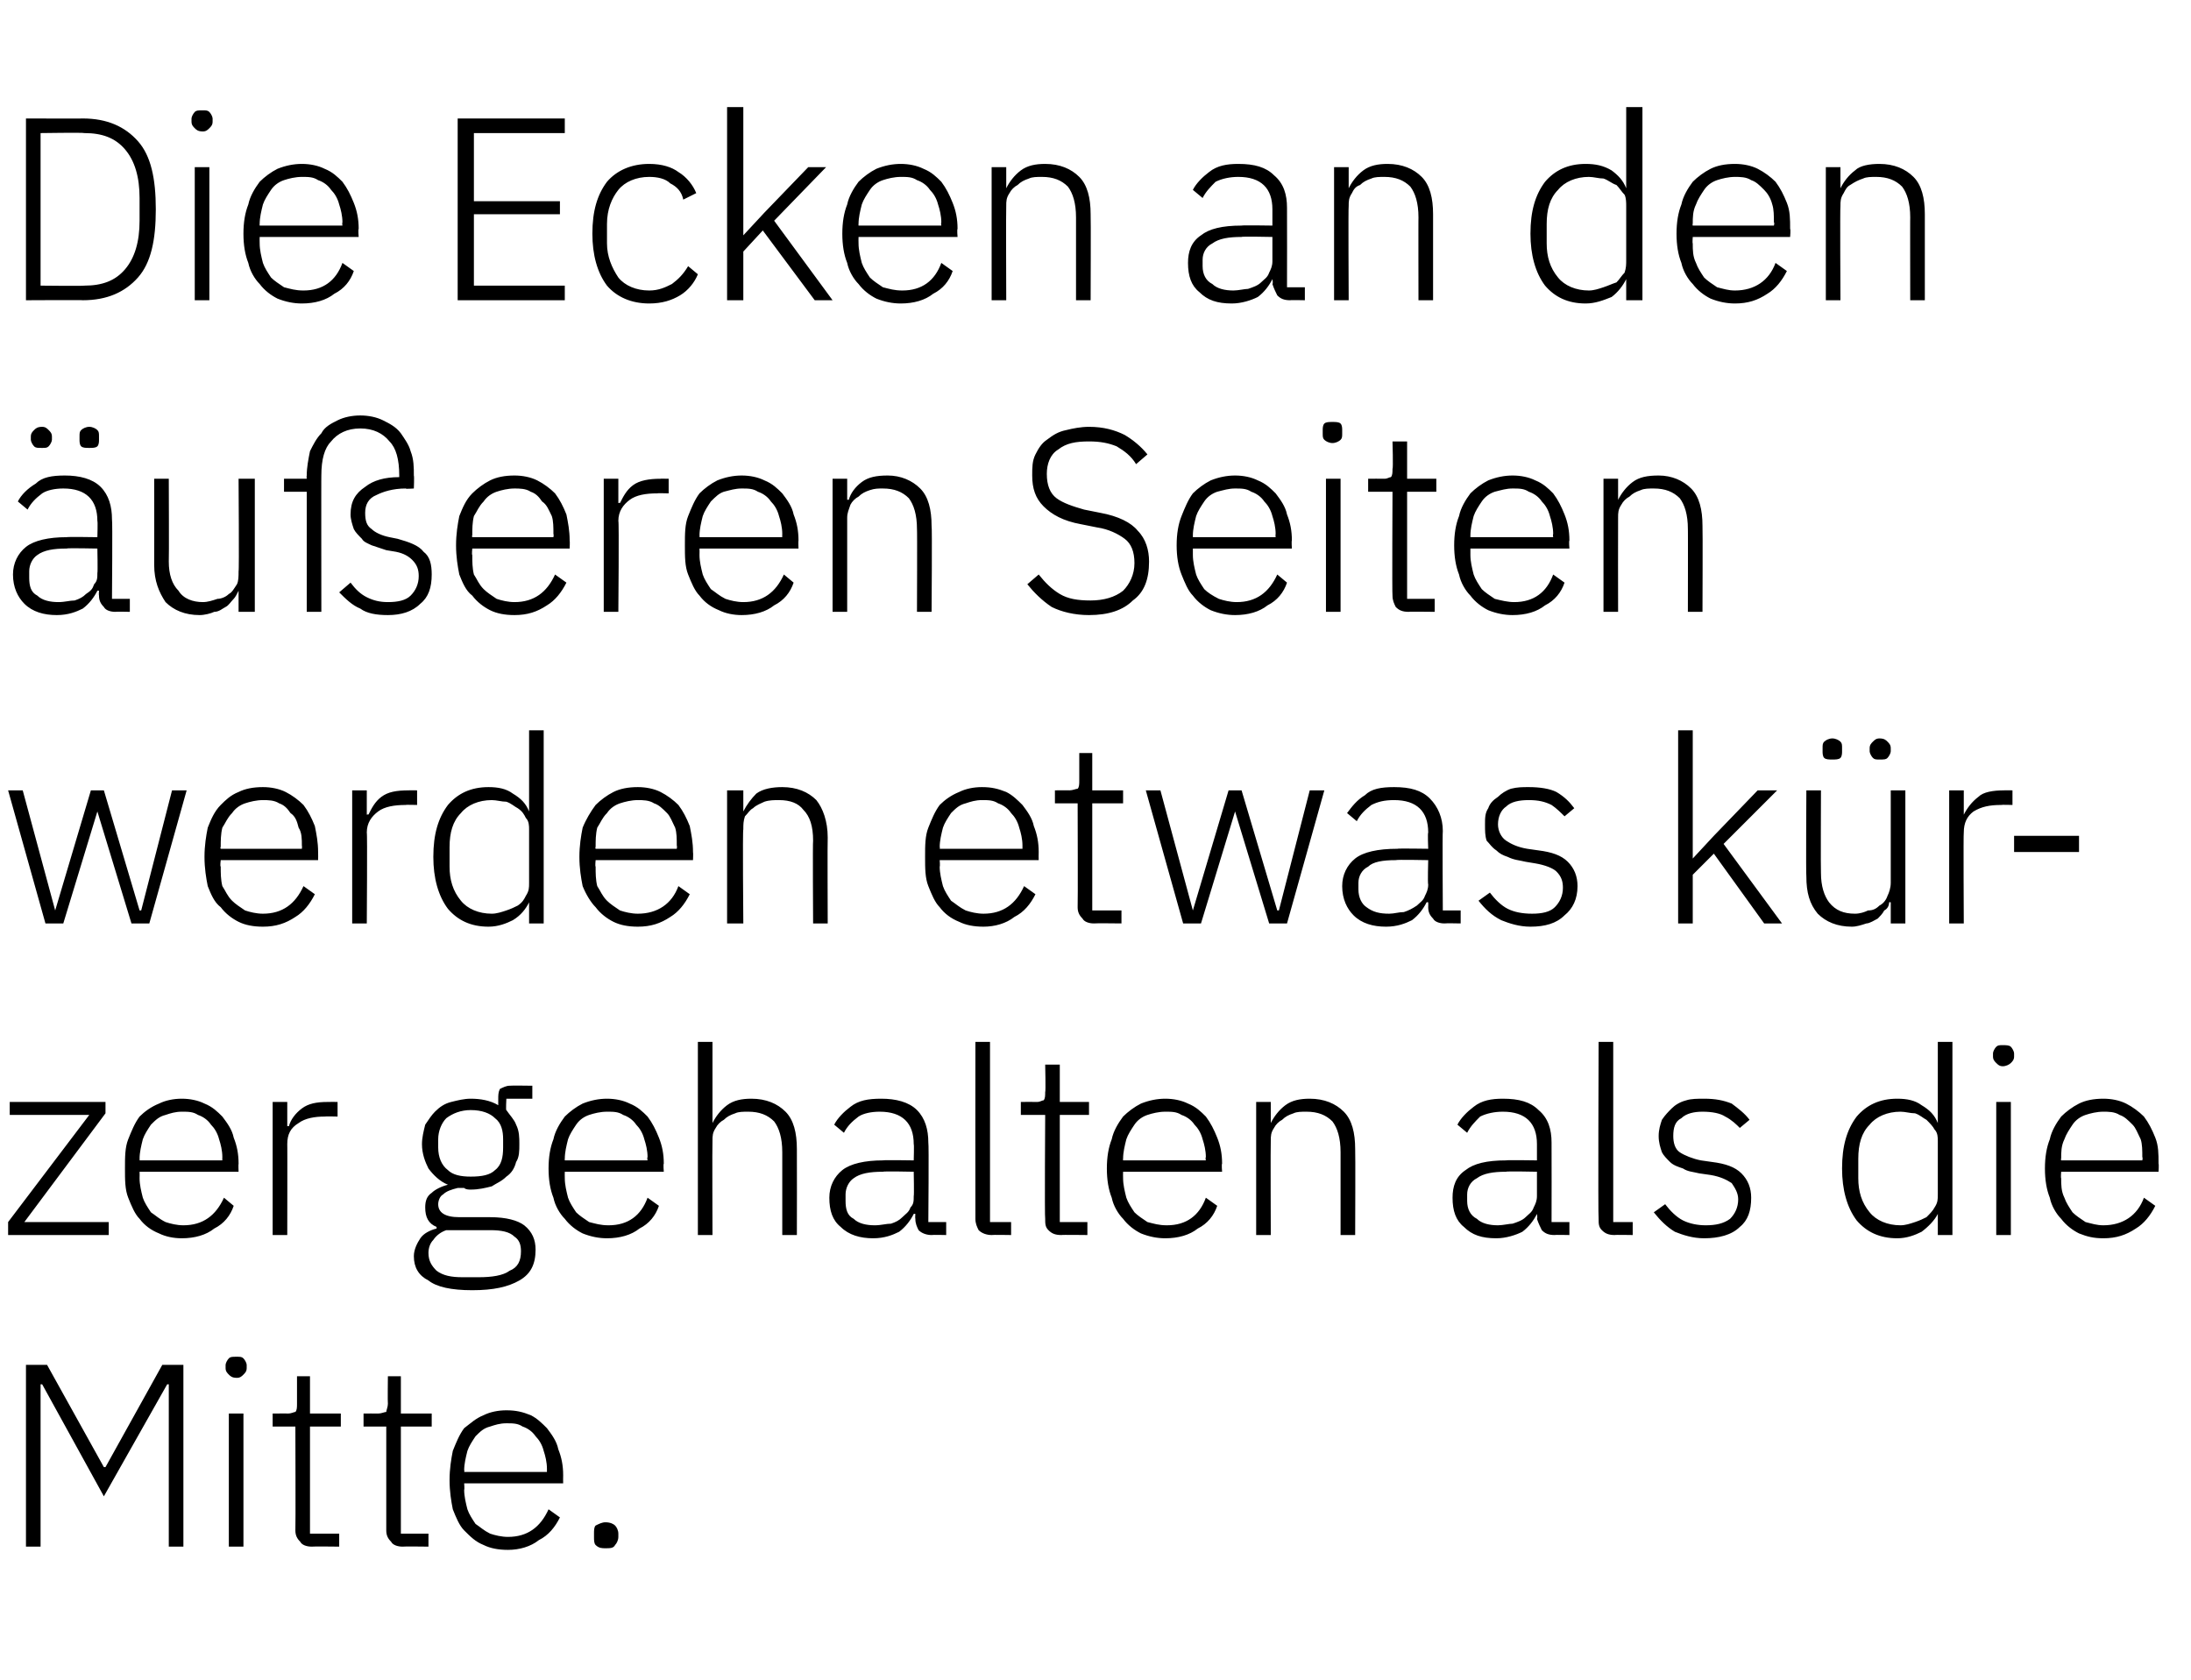
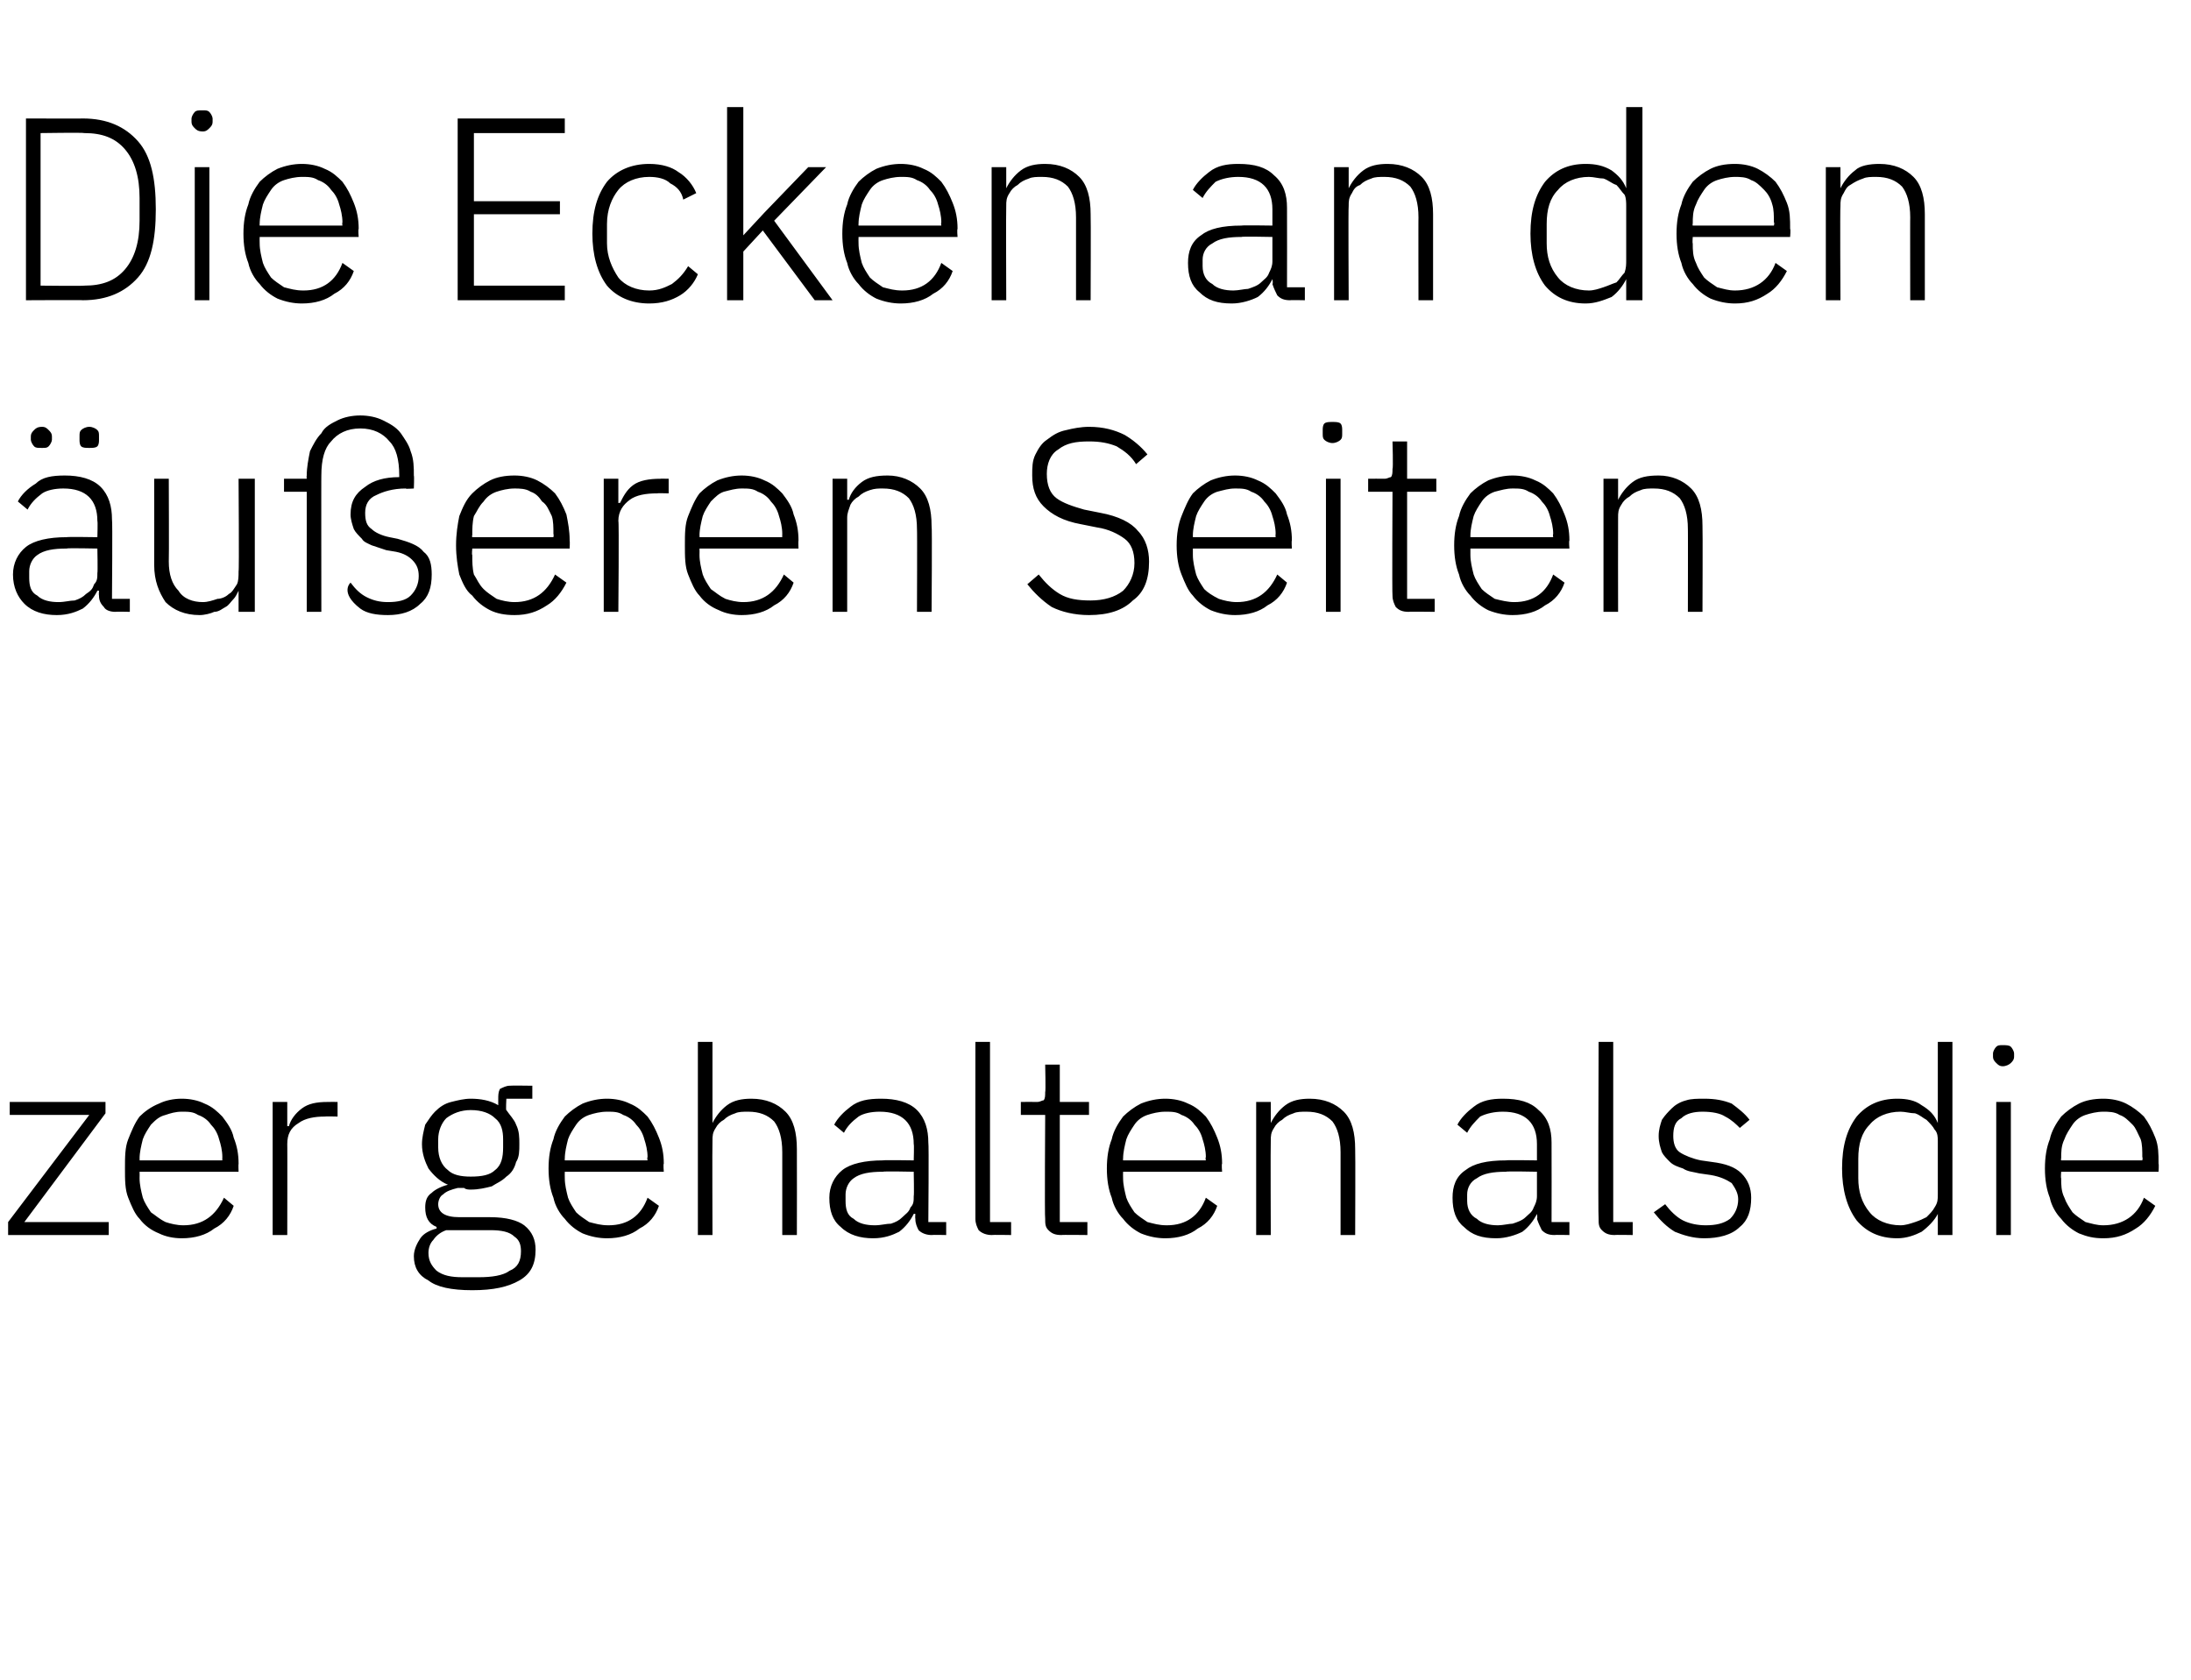
<svg xmlns="http://www.w3.org/2000/svg" version="1.1" width="135px" height="103.5px" viewBox="0 -6 135 103.5" style="top:-6px">
  <desc>Die Ecken an den u eren Seiten werden etwas k rzer gehalten als die Mitte.</desc>
  <defs />
  <g id="Polygon69253">
-     <path d="M 10.4 79.3 L 10.3 79.3 L 6.4 86.2 L 2.6 79.3 L 2.5 79.3 L 2.5 89.3 L 1.6 89.3 L 1.6 78.1 L 2.9 78.1 L 6.4 84.4 L 6.5 84.4 L 10 78.1 L 11.3 78.1 L 11.3 89.3 L 10.4 89.3 L 10.4 79.3 Z M 14.6 78.9 C 14.3 78.9 14.2 78.8 14.1 78.7 C 14 78.6 13.9 78.5 13.9 78.3 C 13.9 78.3 13.9 78.1 13.9 78.1 C 13.9 78 14 77.8 14.1 77.7 C 14.2 77.6 14.3 77.6 14.6 77.6 C 14.8 77.6 14.9 77.6 15 77.7 C 15.1 77.8 15.2 78 15.2 78.1 C 15.2 78.1 15.2 78.3 15.2 78.3 C 15.2 78.5 15.1 78.6 15 78.7 C 14.9 78.8 14.8 78.9 14.6 78.9 Z M 14.1 81.1 L 15 81.1 L 15 89.3 L 14.1 89.3 L 14.1 81.1 Z M 19.2 89.3 C 18.9 89.3 18.6 89.2 18.5 89 C 18.3 88.8 18.2 88.6 18.2 88.3 C 18.22 88.27 18.2 81.9 18.2 81.9 L 16.8 81.9 L 16.8 81.1 C 16.8 81.1 17.73 81.09 17.7 81.1 C 18 81.1 18.1 81 18.2 81 C 18.3 80.9 18.3 80.7 18.3 80.5 C 18.3 80.46 18.3 78.8 18.3 78.8 L 19.1 78.8 L 19.1 81.1 L 21 81.1 L 21 81.9 L 19.1 81.9 L 19.1 88.5 L 20.9 88.5 L 20.9 89.3 C 20.9 89.3 19.23 89.28 19.2 89.3 Z M 24.8 89.3 C 24.5 89.3 24.2 89.2 24.1 89 C 23.9 88.8 23.8 88.6 23.8 88.3 C 23.8 88.27 23.8 81.9 23.8 81.9 L 22.4 81.9 L 22.4 81.1 C 22.4 81.1 23.3 81.09 23.3 81.1 C 23.5 81.1 23.7 81 23.8 81 C 23.8 80.9 23.9 80.7 23.9 80.5 C 23.88 80.46 23.9 78.8 23.9 78.8 L 24.7 78.8 L 24.7 81.1 L 26.6 81.1 L 26.6 81.9 L 24.7 81.9 L 24.7 88.5 L 26.4 88.5 L 26.4 89.3 C 26.4 89.3 24.81 89.28 24.8 89.3 Z M 31.3 89.5 C 30.7 89.5 30.2 89.4 29.8 89.2 C 29.3 89 29 88.7 28.6 88.3 C 28.3 88 28.1 87.5 27.9 87 C 27.8 86.5 27.7 85.9 27.7 85.2 C 27.7 84.5 27.8 83.9 27.9 83.4 C 28.1 82.9 28.3 82.4 28.6 82 C 29 81.7 29.3 81.4 29.8 81.2 C 30.2 81 30.7 80.9 31.2 80.9 C 31.8 80.9 32.2 81 32.7 81.2 C 33.1 81.4 33.4 81.7 33.7 82 C 34 82.4 34.3 82.8 34.4 83.3 C 34.6 83.8 34.7 84.3 34.7 84.9 C 34.69 84.94 34.7 85.4 34.7 85.4 L 28.6 85.4 C 28.6 85.4 28.63 85.78 28.6 85.8 C 28.6 86.2 28.7 86.6 28.8 87 C 28.9 87.3 29.1 87.6 29.3 87.9 C 29.6 88.1 29.8 88.3 30.2 88.5 C 30.5 88.6 30.9 88.7 31.3 88.7 C 32.5 88.7 33.3 88.1 33.8 87 C 33.8 87 34.5 87.5 34.5 87.5 C 34.2 88.1 33.8 88.6 33.2 88.9 C 32.7 89.3 32 89.5 31.3 89.5 Z M 31.2 81.7 C 30.8 81.7 30.5 81.8 30.2 81.9 C 29.8 82 29.6 82.2 29.3 82.5 C 29.1 82.8 28.9 83.1 28.8 83.4 C 28.7 83.8 28.6 84.2 28.6 84.6 C 28.63 84.59 28.6 84.7 28.6 84.7 L 33.7 84.7 C 33.7 84.7 33.7 84.54 33.7 84.5 C 33.7 84.1 33.6 83.7 33.5 83.4 C 33.4 83 33.2 82.7 33 82.5 C 32.8 82.2 32.5 82 32.2 81.9 C 31.9 81.7 31.6 81.7 31.2 81.7 Z M 37.3 89.4 C 37.1 89.4 36.9 89.4 36.7 89.2 C 36.6 89.1 36.6 88.9 36.6 88.7 C 36.6 88.7 36.6 88.5 36.6 88.5 C 36.6 88.3 36.6 88.1 36.7 88 C 36.9 87.9 37.1 87.8 37.3 87.8 C 37.6 87.8 37.8 87.9 37.9 88 C 38 88.1 38.1 88.3 38.1 88.5 C 38.1 88.5 38.1 88.7 38.1 88.7 C 38.1 88.9 38 89.1 37.9 89.2 C 37.8 89.4 37.6 89.4 37.3 89.4 Z " stroke="none" fill="#000" />
-   </g>
+     </g>
  <g id="Polygon69252">
    <path d="M 0.5 70.1 L 0.5 69.3 L 5.5 62.7 L 0.6 62.7 L 0.6 61.9 L 6.5 61.9 L 6.5 62.6 L 1.5 69.3 L 6.7 69.3 L 6.7 70.1 L 0.5 70.1 Z M 11.2 70.3 C 10.7 70.3 10.2 70.2 9.8 70 C 9.3 69.8 8.9 69.5 8.6 69.1 C 8.3 68.8 8.1 68.3 7.9 67.8 C 7.7 67.3 7.7 66.7 7.7 66 C 7.7 65.3 7.7 64.7 7.9 64.2 C 8.1 63.7 8.3 63.2 8.6 62.8 C 8.9 62.5 9.3 62.2 9.8 62 C 10.2 61.8 10.7 61.7 11.2 61.7 C 11.7 61.7 12.2 61.8 12.6 62 C 13.1 62.2 13.4 62.5 13.7 62.8 C 14 63.2 14.3 63.6 14.4 64.1 C 14.6 64.6 14.7 65.1 14.7 65.7 C 14.68 65.74 14.7 66.2 14.7 66.2 L 8.6 66.2 C 8.6 66.2 8.61 66.58 8.6 66.6 C 8.6 67 8.7 67.4 8.8 67.8 C 8.9 68.1 9.1 68.4 9.3 68.7 C 9.6 68.9 9.8 69.1 10.2 69.3 C 10.5 69.4 10.9 69.5 11.3 69.5 C 12.5 69.5 13.3 68.9 13.8 67.8 C 13.8 67.8 14.4 68.3 14.4 68.3 C 14.2 68.9 13.8 69.4 13.2 69.7 C 12.7 70.1 12 70.3 11.2 70.3 Z M 11.2 62.5 C 10.8 62.5 10.5 62.6 10.2 62.7 C 9.8 62.8 9.6 63 9.3 63.3 C 9.1 63.6 8.9 63.9 8.8 64.2 C 8.7 64.6 8.6 65 8.6 65.4 C 8.61 65.39 8.6 65.5 8.6 65.5 L 13.7 65.5 C 13.7 65.5 13.69 65.34 13.7 65.3 C 13.7 64.9 13.6 64.5 13.5 64.2 C 13.4 63.8 13.2 63.5 13 63.3 C 12.8 63 12.5 62.8 12.2 62.7 C 11.9 62.5 11.6 62.5 11.2 62.5 Z M 16.8 70.1 L 16.8 61.9 L 17.7 61.9 L 17.7 63.4 C 17.7 63.4 17.77 63.36 17.8 63.4 C 17.9 63 18.2 62.6 18.6 62.3 C 19 62 19.5 61.9 20.2 61.9 C 20.22 61.89 20.8 61.9 20.8 61.9 L 20.8 62.8 C 20.8 62.8 20.04 62.78 20 62.8 C 19.4 62.8 18.8 62.9 18.4 63.2 C 17.9 63.5 17.7 63.9 17.7 64.5 C 17.71 64.48 17.7 70.1 17.7 70.1 L 16.8 70.1 Z M 33 71 C 33 71.9 32.7 72.5 32 72.9 C 31.3 73.3 30.4 73.5 29.1 73.5 C 27.8 73.5 26.9 73.3 26.4 72.9 C 25.8 72.6 25.5 72.1 25.5 71.4 C 25.5 71 25.7 70.6 25.9 70.3 C 26.1 70 26.5 69.8 26.9 69.7 C 26.9 69.7 26.9 69.6 26.9 69.6 C 26.4 69.4 26.2 69 26.2 68.4 C 26.2 68 26.3 67.7 26.6 67.5 C 26.8 67.3 27.2 67.1 27.6 67 C 27.6 67 27.6 67 27.6 67 C 27.1 66.8 26.7 66.4 26.4 66 C 26.2 65.6 26 65.1 26 64.5 C 26 64.1 26.1 63.7 26.2 63.3 C 26.4 63 26.6 62.7 26.8 62.5 C 27.1 62.2 27.4 62 27.8 61.9 C 28.2 61.8 28.6 61.7 29 61.7 C 29.6 61.7 30.2 61.8 30.7 62.1 C 30.7 62.1 30.7 61.7 30.7 61.7 C 30.7 61.5 30.7 61.3 30.8 61.1 C 31 61 31.2 60.9 31.4 60.9 C 31.42 60.88 32.8 60.9 32.8 60.9 L 32.8 61.7 L 31.2 61.7 C 31.2 61.7 31.16 62.45 31.2 62.4 C 31.4 62.7 31.7 63 31.8 63.3 C 32 63.7 32 64.1 32 64.5 C 32 64.9 32 65.3 31.8 65.6 C 31.7 66 31.5 66.3 31.2 66.5 C 30.9 66.8 30.6 66.9 30.3 67.1 C 29.9 67.2 29.5 67.3 29 67.3 C 28.9 67.3 28.7 67.3 28.6 67.2 C 28.5 67.2 28.3 67.2 28.2 67.2 C 27.8 67.3 27.5 67.4 27.3 67.6 C 27.1 67.7 27 68 27 68.2 C 27 68.7 27.4 69 28.3 69 C 28.3 69 30.2 69 30.2 69 C 31.2 69 31.9 69.2 32.3 69.5 C 32.8 69.9 33 70.4 33 71 Z M 32.1 71.1 C 32.1 70.7 32 70.4 31.7 70.2 C 31.4 69.9 30.9 69.8 30.2 69.8 C 30.2 69.8 27.5 69.8 27.5 69.8 C 27.2 69.9 26.9 70.1 26.7 70.4 C 26.5 70.6 26.4 70.9 26.4 71.2 C 26.4 71.7 26.6 72 26.9 72.3 C 27.3 72.6 27.8 72.7 28.5 72.7 C 28.5 72.7 29.5 72.7 29.5 72.7 C 30.3 72.7 31 72.6 31.4 72.3 C 31.9 72.1 32.1 71.7 32.1 71.1 Z M 29 66.5 C 29.7 66.5 30.2 66.4 30.5 66.1 C 30.9 65.8 31 65.3 31 64.7 C 31 64.7 31 64.2 31 64.2 C 31 63.7 30.9 63.2 30.5 62.9 C 30.2 62.6 29.7 62.4 29 62.4 C 28.4 62.4 27.9 62.6 27.5 62.9 C 27.2 63.2 27 63.7 27 64.2 C 27 64.2 27 64.7 27 64.7 C 27 65.3 27.2 65.8 27.6 66.1 C 27.9 66.4 28.4 66.5 29 66.5 Z M 37.4 70.3 C 36.9 70.3 36.4 70.2 35.9 70 C 35.5 69.8 35.1 69.5 34.8 69.1 C 34.5 68.8 34.2 68.3 34.1 67.8 C 33.9 67.3 33.8 66.7 33.8 66 C 33.8 65.3 33.9 64.7 34.1 64.2 C 34.2 63.7 34.5 63.2 34.8 62.8 C 35.1 62.5 35.5 62.2 35.9 62 C 36.4 61.8 36.9 61.7 37.4 61.7 C 37.9 61.7 38.4 61.8 38.8 62 C 39.3 62.2 39.6 62.5 39.9 62.8 C 40.2 63.2 40.4 63.6 40.6 64.1 C 40.8 64.6 40.9 65.1 40.9 65.7 C 40.86 65.74 40.9 66.2 40.9 66.2 L 34.8 66.2 C 34.8 66.2 34.79 66.58 34.8 66.6 C 34.8 67 34.9 67.4 35 67.8 C 35.1 68.1 35.3 68.4 35.5 68.7 C 35.7 68.9 36 69.1 36.3 69.3 C 36.7 69.4 37 69.5 37.5 69.5 C 38.7 69.5 39.5 68.9 39.9 67.8 C 39.9 67.8 40.6 68.3 40.6 68.3 C 40.4 68.9 40 69.4 39.4 69.7 C 38.9 70.1 38.2 70.3 37.4 70.3 Z M 37.4 62.5 C 37 62.5 36.6 62.6 36.3 62.7 C 36 62.8 35.7 63 35.5 63.3 C 35.3 63.6 35.1 63.9 35 64.2 C 34.9 64.6 34.8 65 34.8 65.4 C 34.79 65.39 34.8 65.5 34.8 65.5 L 39.9 65.5 C 39.9 65.5 39.86 65.34 39.9 65.3 C 39.9 64.9 39.8 64.5 39.7 64.2 C 39.6 63.8 39.4 63.5 39.2 63.3 C 39 63 38.7 62.8 38.4 62.7 C 38.1 62.5 37.8 62.5 37.4 62.5 Z M 43 58.2 L 43.9 58.2 L 43.9 63.2 C 43.9 63.2 43.93 63.18 43.9 63.2 C 44.1 62.8 44.4 62.4 44.8 62.1 C 45.2 61.8 45.7 61.7 46.3 61.7 C 47.2 61.7 47.9 62 48.4 62.5 C 48.9 63 49.1 63.8 49.1 64.8 C 49.11 64.82 49.1 70.1 49.1 70.1 L 48.2 70.1 C 48.2 70.1 48.2 64.98 48.2 65 C 48.2 64.1 48 63.5 47.7 63.1 C 47.3 62.7 46.8 62.5 46.1 62.5 C 45.8 62.5 45.5 62.5 45.3 62.6 C 45 62.7 44.8 62.8 44.6 63 C 44.4 63.1 44.2 63.3 44.1 63.5 C 43.9 63.8 43.9 64 43.9 64.3 C 43.88 64.32 43.9 70.1 43.9 70.1 L 43 70.1 L 43 58.2 Z M 57.4 70.1 C 57.1 70.1 56.8 70 56.6 69.8 C 56.5 69.6 56.4 69.4 56.4 69.1 C 56.38 69.07 56.4 68.8 56.4 68.8 C 56.4 68.8 56.3 68.78 56.3 68.8 C 56.1 69.2 55.8 69.6 55.4 69.9 C 55 70.1 54.5 70.3 53.8 70.3 C 53 70.3 52.3 70.1 51.8 69.6 C 51.3 69.2 51.1 68.6 51.1 67.8 C 51.1 67.1 51.4 66.5 51.9 66.1 C 52.4 65.7 53.3 65.5 54.4 65.5 C 54.44 65.47 56.3 65.5 56.3 65.5 C 56.3 65.5 56.33 64.51 56.3 64.5 C 56.3 63.2 55.6 62.5 54.2 62.5 C 53.7 62.5 53.2 62.6 52.9 62.8 C 52.5 63.1 52.2 63.4 52 63.8 C 52 63.8 51.4 63.3 51.4 63.3 C 51.6 62.9 52 62.5 52.4 62.2 C 52.9 61.8 53.5 61.7 54.3 61.7 C 55.2 61.7 56 61.9 56.5 62.4 C 57 62.9 57.2 63.6 57.2 64.4 C 57.24 64.44 57.2 69.3 57.2 69.3 L 58.3 69.3 L 58.3 70.1 C 58.3 70.1 57.42 70.08 57.4 70.1 Z M 53.9 69.5 C 54.3 69.5 54.6 69.4 54.9 69.4 C 55.2 69.3 55.4 69.2 55.6 69 C 55.8 68.8 56 68.7 56.1 68.4 C 56.3 68.2 56.3 68 56.3 67.7 C 56.33 67.69 56.3 66.2 56.3 66.2 C 56.3 66.2 54.41 66.16 54.4 66.2 C 53.6 66.2 53 66.3 52.6 66.6 C 52.3 66.8 52.1 67.2 52.1 67.6 C 52.1 67.6 52.1 68 52.1 68 C 52.1 68.5 52.2 68.9 52.6 69.1 C 52.9 69.4 53.4 69.5 53.9 69.5 Z M 61.1 70.1 C 60.8 70.1 60.5 70 60.3 69.8 C 60.2 69.6 60.1 69.4 60.1 69.1 C 60.09 69.09 60.1 58.2 60.1 58.2 L 61 58.2 L 61 69.3 L 62.3 69.3 L 62.3 70.1 C 62.3 70.1 61.1 70.08 61.1 70.1 Z M 65.4 70.1 C 65 70.1 64.8 70 64.6 69.8 C 64.4 69.6 64.4 69.4 64.4 69.1 C 64.36 69.07 64.4 62.7 64.4 62.7 L 62.9 62.7 L 62.9 61.9 C 62.9 61.9 63.87 61.89 63.9 61.9 C 64.1 61.9 64.2 61.8 64.3 61.8 C 64.4 61.7 64.4 61.5 64.4 61.3 C 64.44 61.26 64.4 59.6 64.4 59.6 L 65.3 59.6 L 65.3 61.9 L 67.1 61.9 L 67.1 62.7 L 65.3 62.7 L 65.3 69.3 L 67 69.3 L 67 70.1 C 67 70.1 65.37 70.08 65.4 70.1 Z M 71.8 70.3 C 71.3 70.3 70.8 70.2 70.3 70 C 69.9 69.8 69.5 69.5 69.2 69.1 C 68.9 68.8 68.6 68.3 68.5 67.8 C 68.3 67.3 68.2 66.7 68.2 66 C 68.2 65.3 68.3 64.7 68.5 64.2 C 68.6 63.7 68.9 63.2 69.2 62.8 C 69.5 62.5 69.9 62.2 70.3 62 C 70.8 61.8 71.3 61.7 71.8 61.7 C 72.3 61.7 72.8 61.8 73.2 62 C 73.7 62.2 74 62.5 74.3 62.8 C 74.6 63.2 74.8 63.6 75 64.1 C 75.2 64.6 75.3 65.1 75.3 65.7 C 75.26 65.74 75.3 66.2 75.3 66.2 L 69.2 66.2 C 69.2 66.2 69.19 66.58 69.2 66.6 C 69.2 67 69.3 67.4 69.4 67.8 C 69.5 68.1 69.7 68.4 69.9 68.7 C 70.1 68.9 70.4 69.1 70.7 69.3 C 71.1 69.4 71.4 69.5 71.9 69.5 C 73.1 69.5 73.9 68.9 74.3 67.8 C 74.3 67.8 75 68.3 75 68.3 C 74.8 68.9 74.4 69.4 73.8 69.7 C 73.3 70.1 72.6 70.3 71.8 70.3 Z M 71.8 62.5 C 71.4 62.5 71 62.6 70.7 62.7 C 70.4 62.8 70.1 63 69.9 63.3 C 69.7 63.6 69.5 63.9 69.4 64.2 C 69.3 64.6 69.2 65 69.2 65.4 C 69.19 65.39 69.2 65.5 69.2 65.5 L 74.3 65.5 C 74.3 65.5 74.26 65.34 74.3 65.3 C 74.3 64.9 74.2 64.5 74.1 64.2 C 74 63.8 73.8 63.5 73.6 63.3 C 73.4 63 73.1 62.8 72.8 62.7 C 72.5 62.5 72.2 62.5 71.8 62.5 Z M 77.4 70.1 L 77.4 61.9 L 78.3 61.9 L 78.3 63.2 C 78.3 63.2 78.33 63.18 78.3 63.2 C 78.5 62.8 78.8 62.4 79.2 62.1 C 79.6 61.8 80.1 61.7 80.7 61.7 C 81.6 61.7 82.3 62 82.8 62.5 C 83.3 63 83.5 63.8 83.5 64.8 C 83.52 64.82 83.5 70.1 83.5 70.1 L 82.6 70.1 C 82.6 70.1 82.6 64.98 82.6 65 C 82.6 64.1 82.4 63.5 82.1 63.1 C 81.7 62.7 81.2 62.5 80.5 62.5 C 80.2 62.5 79.9 62.5 79.7 62.6 C 79.4 62.7 79.2 62.8 79 63 C 78.8 63.1 78.6 63.3 78.5 63.5 C 78.3 63.8 78.3 64 78.3 64.3 C 78.28 64.32 78.3 70.1 78.3 70.1 L 77.4 70.1 Z M 95.8 70.1 C 95.4 70.1 95.2 70 95 69.8 C 94.9 69.6 94.8 69.4 94.7 69.1 C 94.75 69.07 94.7 68.8 94.7 68.8 C 94.7 68.8 94.67 68.78 94.7 68.8 C 94.5 69.2 94.2 69.6 93.8 69.9 C 93.4 70.1 92.8 70.3 92.2 70.3 C 91.3 70.3 90.7 70.1 90.2 69.6 C 89.7 69.2 89.5 68.6 89.5 67.8 C 89.5 67.1 89.7 66.5 90.3 66.1 C 90.8 65.7 91.6 65.5 92.8 65.5 C 92.81 65.47 94.7 65.5 94.7 65.5 C 94.7 65.5 94.7 64.51 94.7 64.5 C 94.7 63.2 94 62.5 92.6 62.5 C 92.1 62.5 91.6 62.6 91.2 62.8 C 90.9 63.1 90.6 63.4 90.4 63.8 C 90.4 63.8 89.8 63.3 89.8 63.3 C 90 62.9 90.4 62.5 90.8 62.2 C 91.3 61.8 91.9 61.7 92.6 61.7 C 93.6 61.7 94.3 61.9 94.8 62.4 C 95.4 62.9 95.6 63.6 95.6 64.4 C 95.61 64.44 95.6 69.3 95.6 69.3 L 96.7 69.3 L 96.7 70.1 C 96.7 70.1 95.79 70.08 95.8 70.1 Z M 92.3 69.5 C 92.6 69.5 93 69.4 93.2 69.4 C 93.5 69.3 93.8 69.2 94 69 C 94.2 68.8 94.4 68.7 94.5 68.4 C 94.6 68.2 94.7 68 94.7 67.7 C 94.7 67.69 94.7 66.2 94.7 66.2 C 94.7 66.2 92.78 66.16 92.8 66.2 C 92 66.2 91.4 66.3 91 66.6 C 90.6 66.8 90.4 67.2 90.4 67.6 C 90.4 67.6 90.4 68 90.4 68 C 90.4 68.5 90.6 68.9 91 69.1 C 91.3 69.4 91.8 69.5 92.3 69.5 Z M 99.5 70.1 C 99.1 70.1 98.9 70 98.7 69.8 C 98.5 69.6 98.5 69.4 98.5 69.1 C 98.46 69.09 98.5 58.2 98.5 58.2 L 99.4 58.2 L 99.4 69.3 L 100.6 69.3 L 100.6 70.1 C 100.6 70.1 99.47 70.08 99.5 70.1 Z M 105 70.3 C 104.3 70.3 103.7 70.1 103.2 69.9 C 102.7 69.6 102.3 69.2 101.9 68.7 C 101.9 68.7 102.6 68.2 102.6 68.2 C 102.9 68.6 103.3 69 103.7 69.2 C 104.1 69.4 104.6 69.5 105.1 69.5 C 105.7 69.5 106.2 69.4 106.6 69.1 C 106.9 68.8 107.1 68.4 107.1 67.9 C 107.1 67.5 106.9 67.2 106.7 66.9 C 106.4 66.7 106 66.5 105.4 66.4 C 105.4 66.4 104.7 66.3 104.7 66.3 C 104.3 66.2 104 66.2 103.7 66 C 103.4 65.9 103.1 65.8 102.9 65.6 C 102.7 65.4 102.5 65.2 102.4 65 C 102.3 64.7 102.2 64.4 102.2 64 C 102.2 63.6 102.3 63.3 102.4 63 C 102.6 62.7 102.8 62.5 103 62.3 C 103.2 62.1 103.5 61.9 103.9 61.8 C 104.2 61.7 104.6 61.7 105 61.7 C 105.7 61.7 106.2 61.8 106.7 62 C 107.1 62.3 107.5 62.6 107.8 63 C 107.8 63 107.2 63.5 107.2 63.5 C 107 63.3 106.7 63 106.3 62.8 C 106 62.6 105.5 62.5 104.9 62.5 C 104.4 62.5 103.9 62.6 103.6 62.9 C 103.2 63.1 103.1 63.5 103.1 64 C 103.1 64.4 103.2 64.8 103.5 65 C 103.8 65.2 104.3 65.4 104.8 65.5 C 104.8 65.5 105.5 65.6 105.5 65.6 C 106.3 65.7 106.9 65.9 107.3 66.3 C 107.7 66.7 107.9 67.2 107.9 67.8 C 107.9 68.6 107.7 69.2 107.2 69.6 C 106.7 70.1 105.9 70.3 105 70.3 Z M 119.4 68.8 C 119.4 68.8 119.37 68.77 119.4 68.8 C 119.2 69.2 118.8 69.6 118.4 69.9 C 118 70.1 117.5 70.3 116.9 70.3 C 115.8 70.3 115 69.9 114.4 69.2 C 113.8 68.4 113.5 67.3 113.5 66 C 113.5 64.6 113.8 63.6 114.4 62.8 C 115 62.1 115.8 61.7 116.9 61.7 C 117.5 61.7 118 61.8 118.4 62.1 C 118.9 62.4 119.2 62.7 119.4 63.2 C 119.37 63.2 119.4 63.2 119.4 63.2 L 119.4 58.2 L 120.3 58.2 L 120.3 70.1 L 119.4 70.1 L 119.4 68.8 Z M 117.1 69.5 C 117.4 69.5 117.7 69.4 118 69.3 C 118.3 69.2 118.5 69.1 118.7 69 C 118.9 68.8 119.1 68.6 119.2 68.4 C 119.4 68.1 119.4 67.9 119.4 67.6 C 119.4 67.6 119.4 64.3 119.4 64.3 C 119.4 64.1 119.4 63.8 119.2 63.6 C 119.1 63.4 118.9 63.2 118.7 63 C 118.5 62.9 118.3 62.7 118 62.6 C 117.7 62.6 117.4 62.5 117.1 62.5 C 116.3 62.5 115.6 62.8 115.2 63.3 C 114.7 63.8 114.5 64.5 114.5 65.4 C 114.5 65.4 114.5 66.6 114.5 66.6 C 114.5 67.4 114.7 68.1 115.2 68.7 C 115.6 69.2 116.3 69.5 117.1 69.5 Z M 123.4 59.7 C 123.2 59.7 123.1 59.6 123 59.5 C 122.9 59.4 122.8 59.3 122.8 59.1 C 122.8 59.1 122.8 58.9 122.8 58.9 C 122.8 58.8 122.9 58.6 123 58.5 C 123.1 58.4 123.2 58.4 123.4 58.4 C 123.6 58.4 123.8 58.4 123.9 58.5 C 124 58.6 124.1 58.8 124.1 58.9 C 124.1 58.9 124.1 59.1 124.1 59.1 C 124.1 59.3 124 59.4 123.9 59.5 C 123.8 59.6 123.6 59.7 123.4 59.7 Z M 123 61.9 L 123.9 61.9 L 123.9 70.1 L 123 70.1 L 123 61.9 Z M 129.6 70.3 C 129 70.3 128.6 70.2 128.1 70 C 127.7 69.8 127.3 69.5 127 69.1 C 126.7 68.8 126.4 68.3 126.3 67.8 C 126.1 67.3 126 66.7 126 66 C 126 65.3 126.1 64.7 126.3 64.2 C 126.4 63.7 126.7 63.2 127 62.8 C 127.3 62.5 127.7 62.2 128.1 62 C 128.5 61.8 129 61.7 129.6 61.7 C 130.1 61.7 130.6 61.8 131 62 C 131.4 62.2 131.8 62.5 132.1 62.8 C 132.4 63.2 132.6 63.6 132.8 64.1 C 133 64.6 133 65.1 133 65.7 C 133.03 65.74 133 66.2 133 66.2 L 127 66.2 C 127 66.2 126.97 66.58 127 66.6 C 127 67 127 67.4 127.2 67.8 C 127.3 68.1 127.5 68.4 127.7 68.7 C 127.9 68.9 128.2 69.1 128.5 69.3 C 128.9 69.4 129.2 69.5 129.6 69.5 C 130.8 69.5 131.7 68.9 132.1 67.8 C 132.1 67.8 132.8 68.3 132.8 68.3 C 132.5 68.9 132.1 69.4 131.6 69.7 C 131 70.1 130.4 70.3 129.6 70.3 Z M 129.6 62.5 C 129.2 62.5 128.8 62.6 128.5 62.7 C 128.2 62.8 127.9 63 127.7 63.3 C 127.5 63.6 127.3 63.9 127.2 64.2 C 127 64.6 127 65 127 65.4 C 126.97 65.39 127 65.5 127 65.5 L 132 65.5 C 132 65.5 132.04 65.34 132 65.3 C 132 64.9 132 64.5 131.9 64.2 C 131.7 63.8 131.6 63.5 131.4 63.3 C 131.1 63 130.9 62.8 130.6 62.7 C 130.3 62.5 129.9 62.5 129.6 62.5 Z " stroke="none" fill="#000" />
  </g>
  <g id="Polygon69251">
-     <path d="M 0.5 42.7 L 1.4 42.7 L 3.4 50.1 L 3.4 50.1 L 5.6 42.7 L 6.4 42.7 L 8.6 50.1 L 8.7 50.1 L 10.6 42.7 L 11.5 42.7 L 9.2 50.9 L 8.1 50.9 L 6 44 L 6 44 L 3.9 50.9 L 2.8 50.9 L 0.5 42.7 Z M 16.2 51.1 C 15.6 51.1 15.1 51 14.7 50.8 C 14.3 50.6 13.9 50.3 13.6 49.9 C 13.2 49.6 13 49.1 12.8 48.6 C 12.7 48.1 12.6 47.5 12.6 46.8 C 12.6 46.1 12.7 45.5 12.8 45 C 13 44.5 13.2 44 13.6 43.6 C 13.9 43.3 14.2 43 14.7 42.8 C 15.1 42.6 15.6 42.5 16.2 42.5 C 16.7 42.5 17.2 42.6 17.6 42.8 C 18 43 18.4 43.3 18.7 43.6 C 19 44 19.2 44.4 19.4 44.9 C 19.5 45.4 19.6 45.9 19.6 46.5 C 19.61 46.54 19.6 47 19.6 47 L 13.6 47 C 13.6 47 13.55 47.38 13.6 47.4 C 13.6 47.8 13.6 48.2 13.7 48.6 C 13.9 48.9 14 49.2 14.3 49.5 C 14.5 49.7 14.8 49.9 15.1 50.1 C 15.4 50.2 15.8 50.3 16.2 50.3 C 17.4 50.3 18.2 49.7 18.7 48.6 C 18.7 48.6 19.4 49.1 19.4 49.1 C 19.1 49.7 18.7 50.2 18.2 50.5 C 17.6 50.9 17 51.1 16.2 51.1 Z M 16.2 43.3 C 15.8 43.3 15.4 43.4 15.1 43.5 C 14.8 43.6 14.5 43.8 14.3 44.1 C 14 44.4 13.9 44.7 13.7 45 C 13.6 45.4 13.6 45.8 13.6 46.2 C 13.55 46.19 13.6 46.3 13.6 46.3 L 18.6 46.3 C 18.6 46.3 18.62 46.14 18.6 46.1 C 18.6 45.7 18.6 45.3 18.4 45 C 18.3 44.6 18.2 44.3 17.9 44.1 C 17.7 43.8 17.5 43.6 17.2 43.5 C 16.9 43.3 16.5 43.3 16.2 43.3 Z M 21.7 50.9 L 21.7 42.7 L 22.6 42.7 L 22.6 44.2 C 22.6 44.2 22.71 44.16 22.7 44.2 C 22.9 43.8 23.1 43.4 23.5 43.1 C 23.9 42.8 24.4 42.7 25.2 42.7 C 25.15 42.69 25.7 42.7 25.7 42.7 L 25.7 43.6 C 25.7 43.6 24.98 43.58 25 43.6 C 24.3 43.6 23.7 43.7 23.3 44 C 22.9 44.3 22.6 44.7 22.6 45.3 C 22.64 45.28 22.6 50.9 22.6 50.9 L 21.7 50.9 Z M 32.6 49.6 C 32.6 49.6 32.58 49.57 32.6 49.6 C 32.4 50 32.1 50.4 31.6 50.7 C 31.2 50.9 30.7 51.1 30.1 51.1 C 29 51.1 28.2 50.7 27.6 50 C 27 49.2 26.7 48.1 26.7 46.8 C 26.7 45.4 27 44.4 27.6 43.6 C 28.2 42.9 29 42.5 30.1 42.5 C 30.7 42.5 31.2 42.6 31.6 42.9 C 32.1 43.2 32.4 43.5 32.6 44 C 32.58 44 32.6 44 32.6 44 L 32.6 39 L 33.5 39 L 33.5 50.9 L 32.6 50.9 L 32.6 49.6 Z M 30.3 50.3 C 30.6 50.3 30.9 50.2 31.2 50.1 C 31.5 50 31.7 49.9 31.9 49.8 C 32.2 49.6 32.3 49.4 32.4 49.2 C 32.6 48.9 32.6 48.7 32.6 48.4 C 32.6 48.4 32.6 45.1 32.6 45.1 C 32.6 44.9 32.6 44.6 32.4 44.4 C 32.3 44.2 32.2 44 31.9 43.8 C 31.7 43.7 31.5 43.5 31.2 43.4 C 30.9 43.4 30.6 43.3 30.3 43.3 C 29.5 43.3 28.8 43.6 28.4 44.1 C 27.9 44.6 27.7 45.3 27.7 46.2 C 27.7 46.2 27.7 47.4 27.7 47.4 C 27.7 48.2 27.9 48.9 28.4 49.5 C 28.8 50 29.5 50.3 30.3 50.3 Z M 39.3 51.1 C 38.7 51.1 38.2 51 37.8 50.8 C 37.4 50.6 37 50.3 36.7 49.9 C 36.4 49.6 36.1 49.1 35.9 48.6 C 35.8 48.1 35.7 47.5 35.7 46.8 C 35.7 46.1 35.8 45.5 35.9 45 C 36.1 44.5 36.4 44 36.7 43.6 C 37 43.3 37.4 43 37.8 42.8 C 38.2 42.6 38.7 42.5 39.3 42.5 C 39.8 42.5 40.3 42.6 40.7 42.8 C 41.1 43 41.5 43.3 41.8 43.6 C 42.1 44 42.3 44.4 42.5 44.9 C 42.6 45.4 42.7 45.9 42.7 46.5 C 42.72 46.54 42.7 47 42.7 47 L 36.7 47 C 36.7 47 36.66 47.38 36.7 47.4 C 36.7 47.8 36.7 48.2 36.8 48.6 C 37 48.9 37.1 49.2 37.4 49.5 C 37.6 49.7 37.9 49.9 38.2 50.1 C 38.5 50.2 38.9 50.3 39.3 50.3 C 40.5 50.3 41.4 49.7 41.8 48.6 C 41.8 48.6 42.5 49.1 42.5 49.1 C 42.2 49.7 41.8 50.2 41.3 50.5 C 40.7 50.9 40.1 51.1 39.3 51.1 Z M 39.3 43.3 C 38.9 43.3 38.5 43.4 38.2 43.5 C 37.9 43.6 37.6 43.8 37.4 44.1 C 37.1 44.4 37 44.7 36.8 45 C 36.7 45.4 36.7 45.8 36.7 46.2 C 36.66 46.19 36.7 46.3 36.7 46.3 L 41.7 46.3 C 41.7 46.3 41.73 46.14 41.7 46.1 C 41.7 45.7 41.7 45.3 41.6 45 C 41.4 44.6 41.3 44.3 41.1 44.1 C 40.8 43.8 40.6 43.6 40.3 43.5 C 40 43.3 39.6 43.3 39.3 43.3 Z M 44.8 50.9 L 44.8 42.7 L 45.8 42.7 L 45.8 44 C 45.8 44 45.8 43.98 45.8 44 C 46 43.6 46.3 43.2 46.6 42.9 C 47 42.6 47.6 42.5 48.2 42.5 C 49.1 42.5 49.8 42.8 50.3 43.3 C 50.7 43.8 51 44.6 51 45.6 C 50.98 45.62 51 50.9 51 50.9 L 50.1 50.9 C 50.1 50.9 50.07 45.78 50.1 45.8 C 50.1 44.9 49.9 44.3 49.5 43.9 C 49.2 43.5 48.7 43.3 48 43.3 C 47.7 43.3 47.4 43.3 47.1 43.4 C 46.9 43.5 46.6 43.6 46.4 43.8 C 46.2 43.9 46.1 44.1 45.9 44.3 C 45.8 44.6 45.8 44.8 45.8 45.1 C 45.75 45.12 45.8 50.9 45.8 50.9 L 44.8 50.9 Z M 60.6 51.1 C 60 51.1 59.5 51 59.1 50.8 C 58.6 50.6 58.2 50.3 57.9 49.9 C 57.6 49.6 57.4 49.1 57.2 48.6 C 57 48.1 57 47.5 57 46.8 C 57 46.1 57 45.5 57.2 45 C 57.4 44.5 57.6 44 57.9 43.6 C 58.2 43.3 58.6 43 59.1 42.8 C 59.5 42.6 60 42.5 60.5 42.5 C 61.1 42.5 61.5 42.6 62 42.8 C 62.4 43 62.7 43.3 63 43.6 C 63.3 44 63.6 44.4 63.7 44.9 C 63.9 45.4 64 45.9 64 46.5 C 63.99 46.54 64 47 64 47 L 57.9 47 C 57.9 47 57.93 47.38 57.9 47.4 C 57.9 47.8 58 48.2 58.1 48.6 C 58.2 48.9 58.4 49.2 58.6 49.5 C 58.9 49.7 59.1 49.9 59.5 50.1 C 59.8 50.2 60.2 50.3 60.6 50.3 C 61.8 50.3 62.6 49.7 63.1 48.6 C 63.1 48.6 63.8 49.1 63.8 49.1 C 63.5 49.7 63.1 50.2 62.5 50.5 C 62 50.9 61.3 51.1 60.6 51.1 Z M 60.5 43.3 C 60.1 43.3 59.8 43.4 59.5 43.5 C 59.1 43.6 58.9 43.8 58.6 44.1 C 58.4 44.4 58.2 44.7 58.1 45 C 58 45.4 57.9 45.8 57.9 46.2 C 57.93 46.19 57.9 46.3 57.9 46.3 L 63 46.3 C 63 46.3 63 46.14 63 46.1 C 63 45.7 62.9 45.3 62.8 45 C 62.7 44.6 62.5 44.3 62.3 44.1 C 62.1 43.8 61.8 43.6 61.5 43.5 C 61.2 43.3 60.9 43.3 60.5 43.3 Z M 67.4 50.9 C 67.1 50.9 66.8 50.8 66.7 50.6 C 66.5 50.4 66.4 50.2 66.4 49.9 C 66.42 49.87 66.4 43.5 66.4 43.5 L 65 43.5 L 65 42.7 C 65 42.7 65.93 42.69 65.9 42.7 C 66.1 42.7 66.3 42.6 66.4 42.6 C 66.5 42.5 66.5 42.3 66.5 42.1 C 66.5 42.06 66.5 40.4 66.5 40.4 L 67.3 40.4 L 67.3 42.7 L 69.2 42.7 L 69.2 43.5 L 67.3 43.5 L 67.3 50.1 L 69.1 50.1 L 69.1 50.9 C 69.1 50.9 67.43 50.88 67.4 50.9 Z M 70.6 42.7 L 71.5 42.7 L 73.5 50.1 L 73.5 50.1 L 75.7 42.7 L 76.5 42.7 L 78.7 50.1 L 78.8 50.1 L 80.7 42.7 L 81.6 42.7 L 79.3 50.9 L 78.2 50.9 L 76.1 44 L 76.1 44 L 74 50.9 L 72.9 50.9 L 70.6 42.7 Z M 89 50.9 C 88.7 50.9 88.4 50.8 88.3 50.6 C 88.1 50.4 88 50.2 88 49.9 C 88.01 49.87 88 49.6 88 49.6 C 88 49.6 87.93 49.58 87.9 49.6 C 87.7 50 87.4 50.4 87 50.7 C 86.6 50.9 86.1 51.1 85.4 51.1 C 84.6 51.1 83.9 50.9 83.4 50.4 C 83 50 82.7 49.4 82.7 48.6 C 82.7 47.9 83 47.3 83.5 46.9 C 84 46.5 84.9 46.3 86.1 46.3 C 86.07 46.27 88 46.3 88 46.3 C 88 46.3 87.96 45.31 88 45.3 C 88 44 87.3 43.3 85.9 43.3 C 85.3 43.3 84.9 43.4 84.5 43.6 C 84.1 43.9 83.8 44.2 83.6 44.6 C 83.6 44.6 83 44.1 83 44.1 C 83.3 43.7 83.6 43.3 84.1 43 C 84.5 42.6 85.1 42.5 85.9 42.5 C 86.9 42.5 87.6 42.7 88.1 43.2 C 88.6 43.7 88.9 44.4 88.9 45.2 C 88.87 45.24 88.9 50.1 88.9 50.1 L 90 50.1 L 90 50.9 C 90 50.9 89.05 50.88 89 50.9 Z M 85.6 50.3 C 85.9 50.3 86.2 50.2 86.5 50.2 C 86.8 50.1 87 50 87.3 49.8 C 87.5 49.6 87.7 49.5 87.8 49.2 C 87.9 49 88 48.8 88 48.5 C 87.96 48.49 88 47 88 47 C 88 47 86.04 46.96 86 47 C 85.2 47 84.6 47.1 84.3 47.4 C 83.9 47.6 83.7 48 83.7 48.4 C 83.7 48.4 83.7 48.8 83.7 48.8 C 83.7 49.3 83.9 49.7 84.2 49.9 C 84.6 50.2 85 50.3 85.6 50.3 Z M 94.3 51.1 C 93.6 51.1 93 50.9 92.5 50.7 C 91.9 50.4 91.5 50 91.1 49.5 C 91.1 49.5 91.8 49 91.8 49 C 92.1 49.4 92.5 49.8 92.9 50 C 93.3 50.2 93.8 50.3 94.4 50.3 C 95 50.3 95.5 50.2 95.8 49.9 C 96.1 49.6 96.3 49.2 96.3 48.7 C 96.3 48.3 96.2 48 95.9 47.7 C 95.7 47.5 95.2 47.3 94.6 47.2 C 94.6 47.2 94 47.1 94 47.1 C 93.6 47 93.3 47 92.9 46.8 C 92.6 46.7 92.4 46.6 92.2 46.4 C 91.9 46.2 91.8 46 91.6 45.8 C 91.5 45.5 91.5 45.2 91.5 44.8 C 91.5 44.4 91.5 44.1 91.7 43.8 C 91.8 43.5 92 43.3 92.3 43.1 C 92.5 42.9 92.8 42.7 93.1 42.6 C 93.5 42.5 93.8 42.5 94.2 42.5 C 94.9 42.5 95.5 42.6 95.9 42.8 C 96.4 43.1 96.7 43.4 97 43.8 C 97 43.8 96.4 44.3 96.4 44.3 C 96.2 44.1 95.9 43.8 95.6 43.6 C 95.2 43.4 94.8 43.3 94.2 43.3 C 93.6 43.3 93.1 43.4 92.8 43.7 C 92.5 43.9 92.3 44.3 92.3 44.8 C 92.3 45.2 92.5 45.6 92.8 45.8 C 93.1 46 93.5 46.2 94.1 46.3 C 94.1 46.3 94.8 46.4 94.8 46.4 C 95.6 46.5 96.2 46.7 96.6 47.1 C 97 47.5 97.2 48 97.2 48.6 C 97.2 49.4 96.9 50 96.4 50.4 C 95.9 50.9 95.2 51.1 94.3 51.1 Z M 103.4 39 L 104.3 39 L 104.3 46.9 L 104.3 46.9 L 105.6 45.5 L 108.3 42.7 L 109.5 42.7 L 106.2 46 L 109.8 50.9 L 108.7 50.9 L 105.6 46.6 L 104.3 47.9 L 104.3 50.9 L 103.4 50.9 L 103.4 39 Z M 116.5 49.6 C 116.5 49.6 116.44 49.58 116.4 49.6 C 116.4 49.8 116.3 50 116.1 50.1 C 116 50.3 115.8 50.5 115.7 50.6 C 115.5 50.7 115.2 50.9 115 50.9 C 114.7 51 114.4 51.1 114.1 51.1 C 113.2 51.1 112.5 50.8 112 50.3 C 111.5 49.7 111.3 49 111.3 48 C 111.27 47.95 111.3 42.7 111.3 42.7 L 112.2 42.7 C 112.2 42.7 112.18 47.78 112.2 47.8 C 112.2 48.6 112.4 49.2 112.7 49.6 C 113.1 50.1 113.6 50.3 114.3 50.3 C 114.6 50.3 114.9 50.2 115.1 50.1 C 115.4 50.1 115.6 50 115.8 49.8 C 116 49.7 116.2 49.5 116.3 49.2 C 116.4 49 116.5 48.7 116.5 48.4 C 116.5 48.43 116.5 42.7 116.5 42.7 L 117.4 42.7 L 117.4 50.9 L 116.5 50.9 L 116.5 49.6 Z M 112.9 40.8 C 112.7 40.8 112.5 40.8 112.4 40.7 C 112.3 40.6 112.3 40.4 112.3 40.3 C 112.3 40.3 112.3 40.1 112.3 40.1 C 112.3 39.9 112.3 39.8 112.4 39.7 C 112.5 39.6 112.7 39.5 112.9 39.5 C 113.1 39.5 113.3 39.6 113.4 39.7 C 113.5 39.8 113.5 39.9 113.5 40.1 C 113.5 40.1 113.5 40.3 113.5 40.3 C 113.5 40.4 113.5 40.6 113.4 40.7 C 113.3 40.8 113.1 40.8 112.9 40.8 Z M 115.8 40.8 C 115.6 40.8 115.5 40.8 115.4 40.7 C 115.3 40.6 115.2 40.4 115.2 40.3 C 115.2 40.3 115.2 40.1 115.2 40.1 C 115.2 39.9 115.3 39.8 115.4 39.7 C 115.5 39.6 115.6 39.5 115.8 39.5 C 116.1 39.5 116.2 39.6 116.3 39.7 C 116.4 39.8 116.5 39.9 116.5 40.1 C 116.5 40.1 116.5 40.3 116.5 40.3 C 116.5 40.4 116.4 40.6 116.3 40.7 C 116.2 40.8 116.1 40.8 115.8 40.8 Z M 120.1 50.9 L 120.1 42.7 L 121 42.7 L 121 44.2 C 121 44.2 121.04 44.16 121 44.2 C 121.2 43.8 121.5 43.4 121.9 43.1 C 122.2 42.8 122.8 42.7 123.5 42.7 C 123.48 42.69 124 42.7 124 42.7 L 124 43.6 C 124 43.6 123.31 43.58 123.3 43.6 C 122.6 43.6 122.1 43.7 121.6 44 C 121.2 44.3 121 44.7 121 45.3 C 120.97 45.28 121 50.9 121 50.9 L 120.1 50.9 Z M 124.1 46.5 L 124.1 45.5 L 128.1 45.5 L 128.1 46.5 L 124.1 46.5 Z " stroke="none" fill="#000" />
-   </g>
+     </g>
  <g id="Polygon69250">
-     <path d="M 7.1 31.7 C 6.8 31.7 6.5 31.6 6.4 31.4 C 6.2 31.2 6.1 31 6.1 30.7 C 6.08 30.67 6.1 30.4 6.1 30.4 C 6.1 30.4 6 30.38 6 30.4 C 5.8 30.8 5.5 31.2 5.1 31.5 C 4.7 31.7 4.2 31.9 3.5 31.9 C 2.7 31.9 2 31.7 1.5 31.2 C 1.1 30.8 0.8 30.2 0.8 29.4 C 0.8 28.7 1.1 28.1 1.6 27.7 C 2.1 27.3 3 27.1 4.1 27.1 C 4.14 27.07 6 27.1 6 27.1 C 6 27.1 6.03 26.11 6 26.1 C 6 24.8 5.3 24.1 3.9 24.1 C 3.4 24.1 2.9 24.2 2.6 24.4 C 2.2 24.7 1.9 25 1.7 25.4 C 1.7 25.4 1.1 24.9 1.1 24.9 C 1.3 24.5 1.7 24.1 2.2 23.8 C 2.6 23.4 3.2 23.3 4 23.3 C 4.9 23.3 5.7 23.5 6.2 24 C 6.7 24.5 6.9 25.2 6.9 26 C 6.94 26.04 6.9 30.9 6.9 30.9 L 8 30.9 L 8 31.7 C 8 31.7 7.12 31.68 7.1 31.7 Z M 3.6 31.1 C 4 31.1 4.3 31 4.6 31 C 4.9 30.9 5.1 30.8 5.3 30.6 C 5.6 30.4 5.7 30.3 5.8 30 C 6 29.8 6 29.6 6 29.3 C 6.03 29.29 6 27.8 6 27.8 C 6 27.8 4.11 27.76 4.1 27.8 C 3.3 27.8 2.7 27.9 2.3 28.2 C 2 28.4 1.8 28.8 1.8 29.2 C 1.8 29.2 1.8 29.6 1.8 29.6 C 1.8 30.1 1.9 30.5 2.3 30.7 C 2.6 31 3.1 31.1 3.6 31.1 Z M 2.6 21.6 C 2.3 21.6 2.2 21.6 2.1 21.5 C 2 21.4 1.9 21.2 1.9 21.1 C 1.9 21.1 1.9 20.9 1.9 20.9 C 1.9 20.7 2 20.6 2.1 20.5 C 2.2 20.4 2.3 20.3 2.6 20.3 C 2.8 20.3 2.9 20.4 3 20.5 C 3.1 20.6 3.2 20.7 3.2 20.9 C 3.2 20.9 3.2 21.1 3.2 21.1 C 3.2 21.2 3.1 21.4 3 21.5 C 2.9 21.6 2.8 21.6 2.6 21.6 Z M 5.5 21.6 C 5.3 21.6 5.1 21.6 5 21.5 C 4.9 21.4 4.9 21.2 4.9 21.1 C 4.9 21.1 4.9 20.9 4.9 20.9 C 4.9 20.7 4.9 20.6 5 20.5 C 5.1 20.4 5.3 20.3 5.5 20.3 C 5.7 20.3 5.9 20.4 6 20.5 C 6.1 20.6 6.1 20.7 6.1 20.9 C 6.1 20.9 6.1 21.1 6.1 21.1 C 6.1 21.2 6.1 21.4 6 21.5 C 5.9 21.6 5.7 21.6 5.5 21.6 Z M 14.7 30.4 C 14.7 30.4 14.68 30.38 14.7 30.4 C 14.6 30.6 14.5 30.8 14.4 30.9 C 14.2 31.1 14.1 31.3 13.9 31.4 C 13.7 31.5 13.5 31.7 13.2 31.7 C 13 31.8 12.6 31.9 12.3 31.9 C 11.4 31.9 10.7 31.6 10.2 31.1 C 9.8 30.5 9.5 29.8 9.5 28.8 C 9.51 28.75 9.5 23.5 9.5 23.5 L 10.4 23.5 C 10.4 23.5 10.42 28.58 10.4 28.6 C 10.4 29.4 10.6 30 11 30.4 C 11.3 30.9 11.9 31.1 12.5 31.1 C 12.8 31.1 13.1 31 13.4 30.9 C 13.6 30.9 13.9 30.8 14.1 30.6 C 14.3 30.5 14.4 30.3 14.6 30 C 14.7 29.8 14.7 29.5 14.7 29.2 C 14.74 29.23 14.7 23.5 14.7 23.5 L 15.7 23.5 L 15.7 31.7 L 14.7 31.7 L 14.7 30.4 Z M 26.6 29.4 C 26.6 30.2 26.4 30.8 25.9 31.2 C 25.4 31.7 24.7 31.9 23.9 31.9 C 23.2 31.9 22.6 31.8 22.2 31.5 C 21.7 31.3 21.3 30.9 20.9 30.5 C 20.9 30.5 21.6 29.9 21.6 29.9 C 21.9 30.3 22.2 30.6 22.6 30.8 C 23 31 23.4 31.1 23.9 31.1 C 24.5 31.1 25 31 25.3 30.7 C 25.6 30.4 25.8 30 25.8 29.5 C 25.8 29.1 25.7 28.8 25.4 28.5 C 25.2 28.3 24.9 28.1 24.4 28 C 24.4 28 23.8 27.9 23.8 27.9 C 23.5 27.8 23.2 27.7 22.9 27.6 C 22.7 27.5 22.4 27.4 22.3 27.2 C 22.1 27 21.9 26.8 21.8 26.6 C 21.7 26.3 21.6 26 21.6 25.7 C 21.6 24.9 21.9 24.4 22.5 24 C 23 23.6 23.7 23.4 24.6 23.4 C 24.6 23.4 24.6 23.3 24.6 23.3 C 24.6 22.3 24.4 21.6 24 21.2 C 23.6 20.7 23 20.4 22.2 20.4 C 21.4 20.4 20.8 20.7 20.4 21.2 C 20 21.6 19.8 22.3 19.8 23.3 C 19.79 23.28 19.8 31.7 19.8 31.7 L 18.9 31.7 L 18.9 24.3 L 17.5 24.3 L 17.5 23.5 L 18.9 23.5 C 18.9 23.5 18.88 23.34 18.9 23.3 C 18.9 22.8 19 22.3 19.1 21.8 C 19.3 21.4 19.5 21 19.8 20.7 C 20 20.3 20.4 20.1 20.8 19.9 C 21.2 19.7 21.7 19.6 22.2 19.6 C 22.7 19.6 23.2 19.7 23.6 19.9 C 24 20.1 24.4 20.3 24.7 20.7 C 24.9 21 25.2 21.4 25.3 21.8 C 25.5 22.3 25.5 22.8 25.5 23.3 C 25.53 23.34 25.5 24.1 25.5 24.1 C 25.5 24.1 24.97 24.14 25 24.1 C 24.2 24.1 23.6 24.3 23.2 24.5 C 22.7 24.7 22.5 25.1 22.5 25.6 C 22.5 26.1 22.6 26.4 22.9 26.6 C 23.1 26.8 23.5 27 24 27.1 C 24 27.1 24.5 27.2 24.5 27.2 C 25.2 27.4 25.8 27.6 26.1 28 C 26.5 28.3 26.6 28.8 26.6 29.4 Z M 31.7 31.9 C 31.1 31.9 30.6 31.8 30.2 31.6 C 29.8 31.4 29.4 31.1 29.1 30.7 C 28.7 30.4 28.5 29.9 28.3 29.4 C 28.2 28.9 28.1 28.3 28.1 27.6 C 28.1 26.9 28.2 26.3 28.3 25.8 C 28.5 25.3 28.7 24.8 29.1 24.4 C 29.4 24.1 29.8 23.8 30.2 23.6 C 30.6 23.4 31.1 23.3 31.7 23.3 C 32.2 23.3 32.7 23.4 33.1 23.6 C 33.5 23.8 33.9 24.1 34.2 24.4 C 34.5 24.8 34.7 25.2 34.9 25.7 C 35 26.2 35.1 26.7 35.1 27.3 C 35.12 27.34 35.1 27.8 35.1 27.8 L 29.1 27.8 C 29.1 27.8 29.06 28.18 29.1 28.2 C 29.1 28.6 29.1 29 29.2 29.4 C 29.4 29.7 29.5 30 29.8 30.3 C 30 30.5 30.3 30.7 30.6 30.9 C 30.9 31 31.3 31.1 31.7 31.1 C 32.9 31.1 33.7 30.5 34.2 29.4 C 34.2 29.4 34.9 29.9 34.9 29.9 C 34.6 30.5 34.2 31 33.7 31.3 C 33.1 31.7 32.5 31.9 31.7 31.9 Z M 31.7 24.1 C 31.3 24.1 30.9 24.2 30.6 24.3 C 30.3 24.4 30 24.6 29.8 24.9 C 29.5 25.2 29.4 25.5 29.2 25.8 C 29.1 26.2 29.1 26.6 29.1 27 C 29.06 26.99 29.1 27.1 29.1 27.1 L 34.1 27.1 C 34.1 27.1 34.13 26.94 34.1 26.9 C 34.1 26.5 34.1 26.1 34 25.8 C 33.8 25.4 33.7 25.1 33.4 24.9 C 33.2 24.6 33 24.4 32.7 24.3 C 32.4 24.1 32 24.1 31.7 24.1 Z M 37.2 31.7 L 37.2 23.5 L 38.1 23.5 L 38.1 25 C 38.1 25 38.21 24.96 38.2 25 C 38.4 24.6 38.6 24.2 39 23.9 C 39.4 23.6 40 23.5 40.7 23.5 C 40.66 23.49 41.2 23.5 41.2 23.5 L 41.2 24.4 C 41.2 24.4 40.48 24.38 40.5 24.4 C 39.8 24.4 39.2 24.5 38.8 24.8 C 38.4 25.1 38.1 25.5 38.1 26.1 C 38.15 26.08 38.1 31.7 38.1 31.7 L 37.2 31.7 Z M 45.7 31.9 C 45.2 31.9 44.7 31.8 44.3 31.6 C 43.8 31.4 43.4 31.1 43.1 30.7 C 42.8 30.4 42.6 29.9 42.4 29.4 C 42.2 28.9 42.2 28.3 42.2 27.6 C 42.2 26.9 42.2 26.3 42.4 25.8 C 42.6 25.3 42.8 24.8 43.1 24.4 C 43.4 24.1 43.8 23.8 44.2 23.6 C 44.7 23.4 45.2 23.3 45.7 23.3 C 46.2 23.3 46.7 23.4 47.1 23.6 C 47.6 23.8 47.9 24.1 48.2 24.4 C 48.5 24.8 48.8 25.2 48.9 25.7 C 49.1 26.2 49.2 26.7 49.2 27.3 C 49.18 27.34 49.2 27.8 49.2 27.8 L 43.1 27.8 C 43.1 27.8 43.11 28.18 43.1 28.2 C 43.1 28.6 43.2 29 43.3 29.4 C 43.4 29.7 43.6 30 43.8 30.3 C 44.1 30.5 44.3 30.7 44.7 30.9 C 45 31 45.4 31.1 45.8 31.1 C 47 31.1 47.8 30.5 48.3 29.4 C 48.3 29.4 48.9 29.9 48.9 29.9 C 48.7 30.5 48.3 31 47.7 31.3 C 47.2 31.7 46.5 31.9 45.7 31.9 Z M 45.7 24.1 C 45.3 24.1 45 24.2 44.6 24.3 C 44.3 24.4 44.1 24.6 43.8 24.9 C 43.6 25.2 43.4 25.5 43.3 25.8 C 43.2 26.2 43.1 26.6 43.1 27 C 43.11 26.99 43.1 27.1 43.1 27.1 L 48.2 27.1 C 48.2 27.1 48.19 26.94 48.2 26.9 C 48.2 26.5 48.1 26.1 48 25.8 C 47.9 25.4 47.7 25.1 47.5 24.9 C 47.3 24.6 47 24.4 46.7 24.3 C 46.4 24.1 46.1 24.1 45.7 24.1 Z M 51.3 31.7 L 51.3 23.5 L 52.2 23.5 L 52.2 24.8 C 52.2 24.8 52.25 24.78 52.3 24.8 C 52.4 24.4 52.7 24 53.1 23.7 C 53.5 23.4 54 23.3 54.7 23.3 C 55.5 23.3 56.2 23.6 56.7 24.1 C 57.2 24.6 57.4 25.4 57.4 26.4 C 57.44 26.42 57.4 31.7 57.4 31.7 L 56.5 31.7 C 56.5 31.7 56.52 26.58 56.5 26.6 C 56.5 25.7 56.3 25.1 56 24.7 C 55.6 24.3 55.1 24.1 54.4 24.1 C 54.1 24.1 53.9 24.1 53.6 24.2 C 53.3 24.3 53.1 24.4 52.9 24.6 C 52.7 24.7 52.5 24.9 52.4 25.1 C 52.3 25.4 52.2 25.6 52.2 25.9 C 52.2 25.92 52.2 31.7 52.2 31.7 L 51.3 31.7 Z M 67.1 31.9 C 66.2 31.9 65.4 31.7 64.8 31.4 C 64.2 31 63.7 30.5 63.3 30 C 63.3 30 64 29.4 64 29.4 C 64.4 29.9 64.8 30.3 65.3 30.6 C 65.8 30.9 66.4 31 67.2 31 C 68 31 68.7 30.8 69.2 30.4 C 69.6 30 69.9 29.4 69.9 28.7 C 69.9 28 69.7 27.5 69.3 27.2 C 68.9 26.9 68.3 26.6 67.6 26.5 C 67.6 26.5 66.6 26.3 66.6 26.3 C 65.5 26.1 64.8 25.7 64.3 25.2 C 63.8 24.7 63.6 24.1 63.6 23.3 C 63.6 22.8 63.6 22.4 63.8 22 C 64 21.6 64.2 21.3 64.5 21.1 C 64.9 20.8 65.2 20.6 65.7 20.5 C 66.1 20.4 66.6 20.3 67.1 20.3 C 68 20.3 68.7 20.5 69.3 20.8 C 69.8 21.1 70.3 21.5 70.7 22 C 70.7 22 70 22.6 70 22.6 C 69.7 22.1 69.3 21.8 68.8 21.5 C 68.3 21.3 67.8 21.2 67.1 21.2 C 66.3 21.2 65.7 21.3 65.2 21.7 C 64.7 22 64.5 22.6 64.5 23.2 C 64.5 23.9 64.7 24.4 65.1 24.7 C 65.5 25 66.1 25.2 66.8 25.4 C 66.8 25.4 67.8 25.6 67.8 25.6 C 68.9 25.8 69.7 26.2 70.1 26.7 C 70.6 27.2 70.8 27.9 70.8 28.6 C 70.8 29.7 70.5 30.5 69.8 31 C 69.2 31.6 68.3 31.9 67.1 31.9 Z M 76.1 31.9 C 75.6 31.9 75.1 31.8 74.6 31.6 C 74.2 31.4 73.8 31.1 73.5 30.7 C 73.2 30.4 73 29.9 72.8 29.4 C 72.6 28.9 72.5 28.3 72.5 27.6 C 72.5 26.9 72.6 26.3 72.8 25.8 C 73 25.3 73.2 24.8 73.5 24.4 C 73.8 24.1 74.2 23.8 74.6 23.6 C 75.1 23.4 75.6 23.3 76.1 23.3 C 76.6 23.3 77.1 23.4 77.5 23.6 C 78 23.8 78.3 24.1 78.6 24.4 C 78.9 24.8 79.2 25.2 79.3 25.7 C 79.5 26.2 79.6 26.7 79.6 27.3 C 79.57 27.34 79.6 27.8 79.6 27.8 L 73.5 27.8 C 73.5 27.8 73.5 28.18 73.5 28.2 C 73.5 28.6 73.6 29 73.7 29.4 C 73.8 29.7 74 30 74.2 30.3 C 74.4 30.5 74.7 30.7 75.1 30.9 C 75.4 31 75.8 31.1 76.2 31.1 C 77.4 31.1 78.2 30.5 78.7 29.4 C 78.7 29.4 79.3 29.9 79.3 29.9 C 79.1 30.5 78.7 31 78.1 31.3 C 77.6 31.7 76.9 31.9 76.1 31.9 Z M 76.1 24.1 C 75.7 24.1 75.4 24.2 75 24.3 C 74.7 24.4 74.4 24.6 74.2 24.9 C 74 25.2 73.8 25.5 73.7 25.8 C 73.6 26.2 73.5 26.6 73.5 27 C 73.5 26.99 73.5 27.1 73.5 27.1 L 78.6 27.1 C 78.6 27.1 78.58 26.94 78.6 26.9 C 78.6 26.5 78.5 26.1 78.4 25.8 C 78.3 25.4 78.1 25.1 77.9 24.9 C 77.7 24.6 77.4 24.4 77.1 24.3 C 76.8 24.1 76.5 24.1 76.1 24.1 Z M 82.1 21.3 C 81.9 21.3 81.7 21.2 81.6 21.1 C 81.5 21 81.5 20.9 81.5 20.7 C 81.5 20.7 81.5 20.5 81.5 20.5 C 81.5 20.4 81.5 20.2 81.6 20.1 C 81.7 20 81.9 20 82.1 20 C 82.3 20 82.5 20 82.6 20.1 C 82.7 20.2 82.7 20.4 82.7 20.5 C 82.7 20.5 82.7 20.7 82.7 20.7 C 82.7 20.9 82.7 21 82.6 21.1 C 82.5 21.2 82.3 21.3 82.1 21.3 Z M 81.7 23.5 L 82.6 23.5 L 82.6 31.7 L 81.7 31.7 L 81.7 23.5 Z M 86.8 31.7 C 86.4 31.7 86.2 31.6 86 31.4 C 85.9 31.2 85.8 31 85.8 30.7 C 85.77 30.67 85.8 24.3 85.8 24.3 L 84.3 24.3 L 84.3 23.5 C 84.3 23.5 85.27 23.49 85.3 23.5 C 85.5 23.5 85.6 23.4 85.7 23.4 C 85.8 23.3 85.8 23.1 85.8 22.9 C 85.85 22.86 85.8 21.2 85.8 21.2 L 86.7 21.2 L 86.7 23.5 L 88.5 23.5 L 88.5 24.3 L 86.7 24.3 L 86.7 30.9 L 88.4 30.9 L 88.4 31.7 C 88.4 31.7 86.78 31.68 86.8 31.7 Z M 93.2 31.9 C 92.7 31.9 92.2 31.8 91.7 31.6 C 91.3 31.4 90.9 31.1 90.6 30.7 C 90.3 30.4 90 29.9 89.9 29.4 C 89.7 28.9 89.6 28.3 89.6 27.6 C 89.6 26.9 89.7 26.3 89.9 25.8 C 90 25.3 90.3 24.8 90.6 24.4 C 90.9 24.1 91.3 23.8 91.7 23.6 C 92.2 23.4 92.7 23.3 93.2 23.3 C 93.7 23.3 94.2 23.4 94.6 23.6 C 95.1 23.8 95.4 24.1 95.7 24.4 C 96 24.8 96.2 25.2 96.4 25.7 C 96.6 26.2 96.7 26.7 96.7 27.3 C 96.66 27.34 96.7 27.8 96.7 27.8 L 90.6 27.8 C 90.6 27.8 90.6 28.18 90.6 28.2 C 90.6 28.6 90.7 29 90.8 29.4 C 90.9 29.7 91.1 30 91.3 30.3 C 91.5 30.5 91.8 30.7 92.1 30.9 C 92.5 31 92.9 31.1 93.3 31.1 C 94.5 31.1 95.3 30.5 95.7 29.4 C 95.7 29.4 96.4 29.9 96.4 29.9 C 96.2 30.5 95.8 31 95.2 31.3 C 94.7 31.7 94 31.9 93.2 31.9 Z M 93.2 24.1 C 92.8 24.1 92.5 24.2 92.1 24.3 C 91.8 24.4 91.5 24.6 91.3 24.9 C 91.1 25.2 90.9 25.5 90.8 25.8 C 90.7 26.2 90.6 26.6 90.6 27 C 90.6 26.99 90.6 27.1 90.6 27.1 L 95.7 27.1 C 95.7 27.1 95.67 26.94 95.7 26.9 C 95.7 26.5 95.6 26.1 95.5 25.8 C 95.4 25.4 95.2 25.1 95 24.9 C 94.8 24.6 94.5 24.4 94.2 24.3 C 93.9 24.1 93.6 24.1 93.2 24.1 Z M 98.8 31.7 L 98.8 23.5 L 99.7 23.5 L 99.7 24.8 C 99.7 24.8 99.74 24.78 99.7 24.8 C 99.9 24.4 100.2 24 100.6 23.7 C 101 23.4 101.5 23.3 102.2 23.3 C 103 23.3 103.7 23.6 104.2 24.1 C 104.7 24.6 104.9 25.4 104.9 26.4 C 104.92 26.42 104.9 31.7 104.9 31.7 L 104 31.7 C 104 31.7 104.01 26.58 104 26.6 C 104 25.7 103.8 25.1 103.5 24.7 C 103.1 24.3 102.6 24.1 101.9 24.1 C 101.6 24.1 101.3 24.1 101.1 24.2 C 100.8 24.3 100.6 24.4 100.4 24.6 C 100.2 24.7 100 24.9 99.9 25.1 C 99.7 25.4 99.7 25.6 99.7 25.9 C 99.69 25.92 99.7 31.7 99.7 31.7 L 98.8 31.7 Z " stroke="none" fill="#000" />
+     <path d="M 7.1 31.7 C 6.8 31.7 6.5 31.6 6.4 31.4 C 6.2 31.2 6.1 31 6.1 30.7 C 6.08 30.67 6.1 30.4 6.1 30.4 C 6.1 30.4 6 30.38 6 30.4 C 5.8 30.8 5.5 31.2 5.1 31.5 C 4.7 31.7 4.2 31.9 3.5 31.9 C 2.7 31.9 2 31.7 1.5 31.2 C 1.1 30.8 0.8 30.2 0.8 29.4 C 0.8 28.7 1.1 28.1 1.6 27.7 C 2.1 27.3 3 27.1 4.1 27.1 C 4.14 27.07 6 27.1 6 27.1 C 6 27.1 6.03 26.11 6 26.1 C 6 24.8 5.3 24.1 3.9 24.1 C 3.4 24.1 2.9 24.2 2.6 24.4 C 2.2 24.7 1.9 25 1.7 25.4 C 1.7 25.4 1.1 24.9 1.1 24.9 C 1.3 24.5 1.7 24.1 2.2 23.8 C 2.6 23.4 3.2 23.3 4 23.3 C 4.9 23.3 5.7 23.5 6.2 24 C 6.7 24.5 6.9 25.2 6.9 26 C 6.94 26.04 6.9 30.9 6.9 30.9 L 8 30.9 L 8 31.7 C 8 31.7 7.12 31.68 7.1 31.7 Z M 3.6 31.1 C 4 31.1 4.3 31 4.6 31 C 4.9 30.9 5.1 30.8 5.3 30.6 C 5.6 30.4 5.7 30.3 5.8 30 C 6 29.8 6 29.6 6 29.3 C 6.03 29.29 6 27.8 6 27.8 C 6 27.8 4.11 27.76 4.1 27.8 C 3.3 27.8 2.7 27.9 2.3 28.2 C 2 28.4 1.8 28.8 1.8 29.2 C 1.8 29.2 1.8 29.6 1.8 29.6 C 1.8 30.1 1.9 30.5 2.3 30.7 C 2.6 31 3.1 31.1 3.6 31.1 Z M 2.6 21.6 C 2.3 21.6 2.2 21.6 2.1 21.5 C 2 21.4 1.9 21.2 1.9 21.1 C 1.9 21.1 1.9 20.9 1.9 20.9 C 1.9 20.7 2 20.6 2.1 20.5 C 2.2 20.4 2.3 20.3 2.6 20.3 C 2.8 20.3 2.9 20.4 3 20.5 C 3.1 20.6 3.2 20.7 3.2 20.9 C 3.2 20.9 3.2 21.1 3.2 21.1 C 3.2 21.2 3.1 21.4 3 21.5 C 2.9 21.6 2.8 21.6 2.6 21.6 Z M 5.5 21.6 C 5.3 21.6 5.1 21.6 5 21.5 C 4.9 21.4 4.9 21.2 4.9 21.1 C 4.9 21.1 4.9 20.9 4.9 20.9 C 4.9 20.7 4.9 20.6 5 20.5 C 5.1 20.4 5.3 20.3 5.5 20.3 C 5.7 20.3 5.9 20.4 6 20.5 C 6.1 20.6 6.1 20.7 6.1 20.9 C 6.1 20.9 6.1 21.1 6.1 21.1 C 6.1 21.2 6.1 21.4 6 21.5 C 5.9 21.6 5.7 21.6 5.5 21.6 Z M 14.7 30.4 C 14.7 30.4 14.68 30.38 14.7 30.4 C 14.6 30.6 14.5 30.8 14.4 30.9 C 14.2 31.1 14.1 31.3 13.9 31.4 C 13.7 31.5 13.5 31.7 13.2 31.7 C 13 31.8 12.6 31.9 12.3 31.9 C 11.4 31.9 10.7 31.6 10.2 31.1 C 9.8 30.5 9.5 29.8 9.5 28.8 C 9.51 28.75 9.5 23.5 9.5 23.5 L 10.4 23.5 C 10.4 23.5 10.42 28.58 10.4 28.6 C 10.4 29.4 10.6 30 11 30.4 C 11.3 30.9 11.9 31.1 12.5 31.1 C 12.8 31.1 13.1 31 13.4 30.9 C 13.6 30.9 13.9 30.8 14.1 30.6 C 14.3 30.5 14.4 30.3 14.6 30 C 14.7 29.8 14.7 29.5 14.7 29.2 C 14.74 29.23 14.7 23.5 14.7 23.5 L 15.7 23.5 L 15.7 31.7 L 14.7 31.7 L 14.7 30.4 Z M 26.6 29.4 C 26.6 30.2 26.4 30.8 25.9 31.2 C 25.4 31.7 24.7 31.9 23.9 31.9 C 23.2 31.9 22.6 31.8 22.2 31.5 C 20.9 30.5 21.6 29.9 21.6 29.9 C 21.9 30.3 22.2 30.6 22.6 30.8 C 23 31 23.4 31.1 23.9 31.1 C 24.5 31.1 25 31 25.3 30.7 C 25.6 30.4 25.8 30 25.8 29.5 C 25.8 29.1 25.7 28.8 25.4 28.5 C 25.2 28.3 24.9 28.1 24.4 28 C 24.4 28 23.8 27.9 23.8 27.9 C 23.5 27.8 23.2 27.7 22.9 27.6 C 22.7 27.5 22.4 27.4 22.3 27.2 C 22.1 27 21.9 26.8 21.8 26.6 C 21.7 26.3 21.6 26 21.6 25.7 C 21.6 24.9 21.9 24.4 22.5 24 C 23 23.6 23.7 23.4 24.6 23.4 C 24.6 23.4 24.6 23.3 24.6 23.3 C 24.6 22.3 24.4 21.6 24 21.2 C 23.6 20.7 23 20.4 22.2 20.4 C 21.4 20.4 20.8 20.7 20.4 21.2 C 20 21.6 19.8 22.3 19.8 23.3 C 19.79 23.28 19.8 31.7 19.8 31.7 L 18.9 31.7 L 18.9 24.3 L 17.5 24.3 L 17.5 23.5 L 18.9 23.5 C 18.9 23.5 18.88 23.34 18.9 23.3 C 18.9 22.8 19 22.3 19.1 21.8 C 19.3 21.4 19.5 21 19.8 20.7 C 20 20.3 20.4 20.1 20.8 19.9 C 21.2 19.7 21.7 19.6 22.2 19.6 C 22.7 19.6 23.2 19.7 23.6 19.9 C 24 20.1 24.4 20.3 24.7 20.7 C 24.9 21 25.2 21.4 25.3 21.8 C 25.5 22.3 25.5 22.8 25.5 23.3 C 25.53 23.34 25.5 24.1 25.5 24.1 C 25.5 24.1 24.97 24.14 25 24.1 C 24.2 24.1 23.6 24.3 23.2 24.5 C 22.7 24.7 22.5 25.1 22.5 25.6 C 22.5 26.1 22.6 26.4 22.9 26.6 C 23.1 26.8 23.5 27 24 27.1 C 24 27.1 24.5 27.2 24.5 27.2 C 25.2 27.4 25.8 27.6 26.1 28 C 26.5 28.3 26.6 28.8 26.6 29.4 Z M 31.7 31.9 C 31.1 31.9 30.6 31.8 30.2 31.6 C 29.8 31.4 29.4 31.1 29.1 30.7 C 28.7 30.4 28.5 29.9 28.3 29.4 C 28.2 28.9 28.1 28.3 28.1 27.6 C 28.1 26.9 28.2 26.3 28.3 25.8 C 28.5 25.3 28.7 24.8 29.1 24.4 C 29.4 24.1 29.8 23.8 30.2 23.6 C 30.6 23.4 31.1 23.3 31.7 23.3 C 32.2 23.3 32.7 23.4 33.1 23.6 C 33.5 23.8 33.9 24.1 34.2 24.4 C 34.5 24.8 34.7 25.2 34.9 25.7 C 35 26.2 35.1 26.7 35.1 27.3 C 35.12 27.34 35.1 27.8 35.1 27.8 L 29.1 27.8 C 29.1 27.8 29.06 28.18 29.1 28.2 C 29.1 28.6 29.1 29 29.2 29.4 C 29.4 29.7 29.5 30 29.8 30.3 C 30 30.5 30.3 30.7 30.6 30.9 C 30.9 31 31.3 31.1 31.7 31.1 C 32.9 31.1 33.7 30.5 34.2 29.4 C 34.2 29.4 34.9 29.9 34.9 29.9 C 34.6 30.5 34.2 31 33.7 31.3 C 33.1 31.7 32.5 31.9 31.7 31.9 Z M 31.7 24.1 C 31.3 24.1 30.9 24.2 30.6 24.3 C 30.3 24.4 30 24.6 29.8 24.9 C 29.5 25.2 29.4 25.5 29.2 25.8 C 29.1 26.2 29.1 26.6 29.1 27 C 29.06 26.99 29.1 27.1 29.1 27.1 L 34.1 27.1 C 34.1 27.1 34.13 26.94 34.1 26.9 C 34.1 26.5 34.1 26.1 34 25.8 C 33.8 25.4 33.7 25.1 33.4 24.9 C 33.2 24.6 33 24.4 32.7 24.3 C 32.4 24.1 32 24.1 31.7 24.1 Z M 37.2 31.7 L 37.2 23.5 L 38.1 23.5 L 38.1 25 C 38.1 25 38.21 24.96 38.2 25 C 38.4 24.6 38.6 24.2 39 23.9 C 39.4 23.6 40 23.5 40.7 23.5 C 40.66 23.49 41.2 23.5 41.2 23.5 L 41.2 24.4 C 41.2 24.4 40.48 24.38 40.5 24.4 C 39.8 24.4 39.2 24.5 38.8 24.8 C 38.4 25.1 38.1 25.5 38.1 26.1 C 38.15 26.08 38.1 31.7 38.1 31.7 L 37.2 31.7 Z M 45.7 31.9 C 45.2 31.9 44.7 31.8 44.3 31.6 C 43.8 31.4 43.4 31.1 43.1 30.7 C 42.8 30.4 42.6 29.9 42.4 29.4 C 42.2 28.9 42.2 28.3 42.2 27.6 C 42.2 26.9 42.2 26.3 42.4 25.8 C 42.6 25.3 42.8 24.8 43.1 24.4 C 43.4 24.1 43.8 23.8 44.2 23.6 C 44.7 23.4 45.2 23.3 45.7 23.3 C 46.2 23.3 46.7 23.4 47.1 23.6 C 47.6 23.8 47.9 24.1 48.2 24.4 C 48.5 24.8 48.8 25.2 48.9 25.7 C 49.1 26.2 49.2 26.7 49.2 27.3 C 49.18 27.34 49.2 27.8 49.2 27.8 L 43.1 27.8 C 43.1 27.8 43.11 28.18 43.1 28.2 C 43.1 28.6 43.2 29 43.3 29.4 C 43.4 29.7 43.6 30 43.8 30.3 C 44.1 30.5 44.3 30.7 44.7 30.9 C 45 31 45.4 31.1 45.8 31.1 C 47 31.1 47.8 30.5 48.3 29.4 C 48.3 29.4 48.9 29.9 48.9 29.9 C 48.7 30.5 48.3 31 47.7 31.3 C 47.2 31.7 46.5 31.9 45.7 31.9 Z M 45.7 24.1 C 45.3 24.1 45 24.2 44.6 24.3 C 44.3 24.4 44.1 24.6 43.8 24.9 C 43.6 25.2 43.4 25.5 43.3 25.8 C 43.2 26.2 43.1 26.6 43.1 27 C 43.11 26.99 43.1 27.1 43.1 27.1 L 48.2 27.1 C 48.2 27.1 48.19 26.94 48.2 26.9 C 48.2 26.5 48.1 26.1 48 25.8 C 47.9 25.4 47.7 25.1 47.5 24.9 C 47.3 24.6 47 24.4 46.7 24.3 C 46.4 24.1 46.1 24.1 45.7 24.1 Z M 51.3 31.7 L 51.3 23.5 L 52.2 23.5 L 52.2 24.8 C 52.2 24.8 52.25 24.78 52.3 24.8 C 52.4 24.4 52.7 24 53.1 23.7 C 53.5 23.4 54 23.3 54.7 23.3 C 55.5 23.3 56.2 23.6 56.7 24.1 C 57.2 24.6 57.4 25.4 57.4 26.4 C 57.44 26.42 57.4 31.7 57.4 31.7 L 56.5 31.7 C 56.5 31.7 56.52 26.58 56.5 26.6 C 56.5 25.7 56.3 25.1 56 24.7 C 55.6 24.3 55.1 24.1 54.4 24.1 C 54.1 24.1 53.9 24.1 53.6 24.2 C 53.3 24.3 53.1 24.4 52.9 24.6 C 52.7 24.7 52.5 24.9 52.4 25.1 C 52.3 25.4 52.2 25.6 52.2 25.9 C 52.2 25.92 52.2 31.7 52.2 31.7 L 51.3 31.7 Z M 67.1 31.9 C 66.2 31.9 65.4 31.7 64.8 31.4 C 64.2 31 63.7 30.5 63.3 30 C 63.3 30 64 29.4 64 29.4 C 64.4 29.9 64.8 30.3 65.3 30.6 C 65.8 30.9 66.4 31 67.2 31 C 68 31 68.7 30.8 69.2 30.4 C 69.6 30 69.9 29.4 69.9 28.7 C 69.9 28 69.7 27.5 69.3 27.2 C 68.9 26.9 68.3 26.6 67.6 26.5 C 67.6 26.5 66.6 26.3 66.6 26.3 C 65.5 26.1 64.8 25.7 64.3 25.2 C 63.8 24.7 63.6 24.1 63.6 23.3 C 63.6 22.8 63.6 22.4 63.8 22 C 64 21.6 64.2 21.3 64.5 21.1 C 64.9 20.8 65.2 20.6 65.7 20.5 C 66.1 20.4 66.6 20.3 67.1 20.3 C 68 20.3 68.7 20.5 69.3 20.8 C 69.8 21.1 70.3 21.5 70.7 22 C 70.7 22 70 22.6 70 22.6 C 69.7 22.1 69.3 21.8 68.8 21.5 C 68.3 21.3 67.8 21.2 67.1 21.2 C 66.3 21.2 65.7 21.3 65.2 21.7 C 64.7 22 64.5 22.6 64.5 23.2 C 64.5 23.9 64.7 24.4 65.1 24.7 C 65.5 25 66.1 25.2 66.8 25.4 C 66.8 25.4 67.8 25.6 67.8 25.6 C 68.9 25.8 69.7 26.2 70.1 26.7 C 70.6 27.2 70.8 27.9 70.8 28.6 C 70.8 29.7 70.5 30.5 69.8 31 C 69.2 31.6 68.3 31.9 67.1 31.9 Z M 76.1 31.9 C 75.6 31.9 75.1 31.8 74.6 31.6 C 74.2 31.4 73.8 31.1 73.5 30.7 C 73.2 30.4 73 29.9 72.8 29.4 C 72.6 28.9 72.5 28.3 72.5 27.6 C 72.5 26.9 72.6 26.3 72.8 25.8 C 73 25.3 73.2 24.8 73.5 24.4 C 73.8 24.1 74.2 23.8 74.6 23.6 C 75.1 23.4 75.6 23.3 76.1 23.3 C 76.6 23.3 77.1 23.4 77.5 23.6 C 78 23.8 78.3 24.1 78.6 24.4 C 78.9 24.8 79.2 25.2 79.3 25.7 C 79.5 26.2 79.6 26.7 79.6 27.3 C 79.57 27.34 79.6 27.8 79.6 27.8 L 73.5 27.8 C 73.5 27.8 73.5 28.18 73.5 28.2 C 73.5 28.6 73.6 29 73.7 29.4 C 73.8 29.7 74 30 74.2 30.3 C 74.4 30.5 74.7 30.7 75.1 30.9 C 75.4 31 75.8 31.1 76.2 31.1 C 77.4 31.1 78.2 30.5 78.7 29.4 C 78.7 29.4 79.3 29.9 79.3 29.9 C 79.1 30.5 78.7 31 78.1 31.3 C 77.6 31.7 76.9 31.9 76.1 31.9 Z M 76.1 24.1 C 75.7 24.1 75.4 24.2 75 24.3 C 74.7 24.4 74.4 24.6 74.2 24.9 C 74 25.2 73.8 25.5 73.7 25.8 C 73.6 26.2 73.5 26.6 73.5 27 C 73.5 26.99 73.5 27.1 73.5 27.1 L 78.6 27.1 C 78.6 27.1 78.58 26.94 78.6 26.9 C 78.6 26.5 78.5 26.1 78.4 25.8 C 78.3 25.4 78.1 25.1 77.9 24.9 C 77.7 24.6 77.4 24.4 77.1 24.3 C 76.8 24.1 76.5 24.1 76.1 24.1 Z M 82.1 21.3 C 81.9 21.3 81.7 21.2 81.6 21.1 C 81.5 21 81.5 20.9 81.5 20.7 C 81.5 20.7 81.5 20.5 81.5 20.5 C 81.5 20.4 81.5 20.2 81.6 20.1 C 81.7 20 81.9 20 82.1 20 C 82.3 20 82.5 20 82.6 20.1 C 82.7 20.2 82.7 20.4 82.7 20.5 C 82.7 20.5 82.7 20.7 82.7 20.7 C 82.7 20.9 82.7 21 82.6 21.1 C 82.5 21.2 82.3 21.3 82.1 21.3 Z M 81.7 23.5 L 82.6 23.5 L 82.6 31.7 L 81.7 31.7 L 81.7 23.5 Z M 86.8 31.7 C 86.4 31.7 86.2 31.6 86 31.4 C 85.9 31.2 85.8 31 85.8 30.7 C 85.77 30.67 85.8 24.3 85.8 24.3 L 84.3 24.3 L 84.3 23.5 C 84.3 23.5 85.27 23.49 85.3 23.5 C 85.5 23.5 85.6 23.4 85.7 23.4 C 85.8 23.3 85.8 23.1 85.8 22.9 C 85.85 22.86 85.8 21.2 85.8 21.2 L 86.7 21.2 L 86.7 23.5 L 88.5 23.5 L 88.5 24.3 L 86.7 24.3 L 86.7 30.9 L 88.4 30.9 L 88.4 31.7 C 88.4 31.7 86.78 31.68 86.8 31.7 Z M 93.2 31.9 C 92.7 31.9 92.2 31.8 91.7 31.6 C 91.3 31.4 90.9 31.1 90.6 30.7 C 90.3 30.4 90 29.9 89.9 29.4 C 89.7 28.9 89.6 28.3 89.6 27.6 C 89.6 26.9 89.7 26.3 89.9 25.8 C 90 25.3 90.3 24.8 90.6 24.4 C 90.9 24.1 91.3 23.8 91.7 23.6 C 92.2 23.4 92.7 23.3 93.2 23.3 C 93.7 23.3 94.2 23.4 94.6 23.6 C 95.1 23.8 95.4 24.1 95.7 24.4 C 96 24.8 96.2 25.2 96.4 25.7 C 96.6 26.2 96.7 26.7 96.7 27.3 C 96.66 27.34 96.7 27.8 96.7 27.8 L 90.6 27.8 C 90.6 27.8 90.6 28.18 90.6 28.2 C 90.6 28.6 90.7 29 90.8 29.4 C 90.9 29.7 91.1 30 91.3 30.3 C 91.5 30.5 91.8 30.7 92.1 30.9 C 92.5 31 92.9 31.1 93.3 31.1 C 94.5 31.1 95.3 30.5 95.7 29.4 C 95.7 29.4 96.4 29.9 96.4 29.9 C 96.2 30.5 95.8 31 95.2 31.3 C 94.7 31.7 94 31.9 93.2 31.9 Z M 93.2 24.1 C 92.8 24.1 92.5 24.2 92.1 24.3 C 91.8 24.4 91.5 24.6 91.3 24.9 C 91.1 25.2 90.9 25.5 90.8 25.8 C 90.7 26.2 90.6 26.6 90.6 27 C 90.6 26.99 90.6 27.1 90.6 27.1 L 95.7 27.1 C 95.7 27.1 95.67 26.94 95.7 26.9 C 95.7 26.5 95.6 26.1 95.5 25.8 C 95.4 25.4 95.2 25.1 95 24.9 C 94.8 24.6 94.5 24.4 94.2 24.3 C 93.9 24.1 93.6 24.1 93.2 24.1 Z M 98.8 31.7 L 98.8 23.5 L 99.7 23.5 L 99.7 24.8 C 99.7 24.8 99.74 24.78 99.7 24.8 C 99.9 24.4 100.2 24 100.6 23.7 C 101 23.4 101.5 23.3 102.2 23.3 C 103 23.3 103.7 23.6 104.2 24.1 C 104.7 24.6 104.9 25.4 104.9 26.4 C 104.92 26.42 104.9 31.7 104.9 31.7 L 104 31.7 C 104 31.7 104.01 26.58 104 26.6 C 104 25.7 103.8 25.1 103.5 24.7 C 103.1 24.3 102.6 24.1 101.9 24.1 C 101.6 24.1 101.3 24.1 101.1 24.2 C 100.8 24.3 100.6 24.4 100.4 24.6 C 100.2 24.7 100 24.9 99.9 25.1 C 99.7 25.4 99.7 25.6 99.7 25.9 C 99.69 25.92 99.7 31.7 99.7 31.7 L 98.8 31.7 Z " stroke="none" fill="#000" />
  </g>
  <g id="Polygon69249">
    <path d="M 1.6 1.3 C 1.6 1.3 5.14 1.31 5.1 1.3 C 6.6 1.3 7.7 1.8 8.5 2.7 C 9.3 3.6 9.6 5 9.6 6.9 C 9.6 8.8 9.3 10.2 8.5 11.1 C 7.7 12 6.6 12.5 5.1 12.5 C 5.14 12.48 1.6 12.5 1.6 12.5 L 1.6 1.3 Z M 5.2 11.6 C 6.3 11.6 7.1 11.3 7.7 10.6 C 8.3 9.9 8.6 8.9 8.6 7.6 C 8.6 7.6 8.6 6.2 8.6 6.2 C 8.6 4.9 8.3 3.9 7.7 3.2 C 7.1 2.5 6.3 2.2 5.2 2.2 C 5.15 2.16 2.5 2.2 2.5 2.2 L 2.5 11.6 C 2.5 11.6 5.15 11.63 5.2 11.6 Z M 12.5 2.1 C 12.2 2.1 12.1 2 12 1.9 C 11.9 1.8 11.8 1.7 11.8 1.5 C 11.8 1.5 11.8 1.3 11.8 1.3 C 11.8 1.2 11.9 1 12 0.9 C 12.1 0.8 12.2 0.8 12.5 0.8 C 12.7 0.8 12.8 0.8 12.9 0.9 C 13 1 13.1 1.2 13.1 1.3 C 13.1 1.3 13.1 1.5 13.1 1.5 C 13.1 1.7 13 1.8 12.9 1.9 C 12.8 2 12.7 2.1 12.5 2.1 Z M 12 4.3 L 12.9 4.3 L 12.9 12.5 L 12 12.5 L 12 4.3 Z M 18.6 12.7 C 18.1 12.7 17.6 12.6 17.1 12.4 C 16.7 12.2 16.3 11.9 16 11.5 C 15.7 11.2 15.4 10.7 15.3 10.2 C 15.1 9.7 15 9.1 15 8.4 C 15 7.7 15.1 7.1 15.3 6.6 C 15.4 6.1 15.7 5.6 16 5.2 C 16.3 4.9 16.7 4.6 17.1 4.4 C 17.6 4.2 18.1 4.1 18.6 4.1 C 19.1 4.1 19.6 4.2 20 4.4 C 20.5 4.6 20.8 4.9 21.1 5.2 C 21.4 5.6 21.6 6 21.8 6.5 C 22 7 22.1 7.5 22.1 8.1 C 22.06 8.14 22.1 8.6 22.1 8.6 L 16 8.6 C 16 8.6 15.99 8.98 16 9 C 16 9.4 16.1 9.8 16.2 10.2 C 16.3 10.5 16.5 10.8 16.7 11.1 C 16.9 11.3 17.2 11.5 17.5 11.7 C 17.9 11.8 18.2 11.9 18.7 11.9 C 19.9 11.9 20.7 11.3 21.1 10.2 C 21.1 10.2 21.8 10.7 21.8 10.7 C 21.6 11.3 21.2 11.8 20.6 12.1 C 20.1 12.5 19.4 12.7 18.6 12.7 Z M 18.6 4.9 C 18.2 4.9 17.8 5 17.5 5.1 C 17.2 5.2 16.9 5.4 16.7 5.7 C 16.5 6 16.3 6.3 16.2 6.6 C 16.1 7 16 7.4 16 7.8 C 15.99 7.79 16 7.9 16 7.9 L 21.1 7.9 C 21.1 7.9 21.07 7.74 21.1 7.7 C 21.1 7.3 21 6.9 20.9 6.6 C 20.8 6.2 20.6 5.9 20.4 5.7 C 20.2 5.4 19.9 5.2 19.6 5.1 C 19.3 4.9 19 4.9 18.6 4.9 Z M 28.2 12.5 L 28.2 1.3 L 34.8 1.3 L 34.8 2.2 L 29.2 2.2 L 29.2 6.4 L 34.5 6.4 L 34.5 7.2 L 29.2 7.2 L 29.2 11.6 L 34.8 11.6 L 34.8 12.5 L 28.2 12.5 Z M 40 12.7 C 38.9 12.7 38 12.3 37.4 11.6 C 36.8 10.8 36.5 9.7 36.5 8.4 C 36.5 7 36.8 6 37.4 5.2 C 38 4.5 38.9 4.1 40 4.1 C 40.8 4.1 41.4 4.3 41.8 4.6 C 42.3 4.9 42.7 5.4 42.9 5.9 C 42.9 5.9 42.1 6.3 42.1 6.3 C 42 5.8 41.7 5.5 41.3 5.3 C 41 5 40.5 4.9 40 4.9 C 39.2 4.9 38.5 5.2 38.1 5.7 C 37.7 6.2 37.4 6.9 37.4 7.8 C 37.4 7.8 37.4 9 37.4 9 C 37.4 9.8 37.7 10.5 38.1 11.1 C 38.5 11.6 39.2 11.9 40 11.9 C 40.6 11.9 41 11.7 41.4 11.5 C 41.8 11.2 42.1 10.9 42.4 10.4 C 42.4 10.4 43 10.9 43 10.9 C 42.8 11.4 42.4 11.9 41.9 12.2 C 41.4 12.5 40.8 12.7 40 12.7 Z M 44.8 0.6 L 45.8 0.6 L 45.8 8.5 L 45.8 8.5 L 47.1 7.1 L 49.8 4.3 L 50.9 4.3 L 47.7 7.6 L 51.3 12.5 L 50.2 12.5 L 47 8.2 L 45.8 9.5 L 45.8 12.5 L 44.8 12.5 L 44.8 0.6 Z M 55.5 12.7 C 55 12.7 54.5 12.6 54 12.4 C 53.6 12.2 53.2 11.9 52.9 11.5 C 52.6 11.2 52.3 10.7 52.2 10.2 C 52 9.7 51.9 9.1 51.9 8.4 C 51.9 7.7 52 7.1 52.2 6.6 C 52.3 6.1 52.6 5.6 52.9 5.2 C 53.2 4.9 53.6 4.6 54 4.4 C 54.5 4.2 55 4.1 55.5 4.1 C 56 4.1 56.5 4.2 56.9 4.4 C 57.4 4.6 57.7 4.9 58 5.2 C 58.3 5.6 58.5 6 58.7 6.5 C 58.9 7 59 7.5 59 8.1 C 58.96 8.14 59 8.6 59 8.6 L 52.9 8.6 C 52.9 8.6 52.89 8.98 52.9 9 C 52.9 9.4 53 9.8 53.1 10.2 C 53.2 10.5 53.4 10.8 53.6 11.1 C 53.8 11.3 54.1 11.5 54.4 11.7 C 54.8 11.8 55.1 11.9 55.6 11.9 C 56.8 11.9 57.6 11.3 58 10.2 C 58 10.2 58.7 10.7 58.7 10.7 C 58.5 11.3 58.1 11.8 57.5 12.1 C 57 12.5 56.3 12.7 55.5 12.7 Z M 55.5 4.9 C 55.1 4.9 54.7 5 54.4 5.1 C 54.1 5.2 53.8 5.4 53.6 5.7 C 53.4 6 53.2 6.3 53.1 6.6 C 53 7 52.9 7.4 52.9 7.8 C 52.89 7.79 52.9 7.9 52.9 7.9 L 58 7.9 C 58 7.9 57.97 7.74 58 7.7 C 58 7.3 57.9 6.9 57.8 6.6 C 57.7 6.2 57.5 5.9 57.3 5.7 C 57.1 5.4 56.8 5.2 56.5 5.1 C 56.2 4.9 55.9 4.9 55.5 4.9 Z M 61.1 12.5 L 61.1 4.3 L 62 4.3 L 62 5.6 C 62 5.6 62.03 5.58 62 5.6 C 62.2 5.2 62.5 4.8 62.9 4.5 C 63.3 4.2 63.8 4.1 64.4 4.1 C 65.3 4.1 66 4.4 66.5 4.9 C 67 5.4 67.2 6.2 67.2 7.2 C 67.22 7.22 67.2 12.5 67.2 12.5 L 66.3 12.5 C 66.3 12.5 66.3 7.38 66.3 7.4 C 66.3 6.5 66.1 5.9 65.8 5.5 C 65.4 5.1 64.9 4.9 64.2 4.9 C 63.9 4.9 63.6 4.9 63.4 5 C 63.1 5.1 62.9 5.2 62.7 5.4 C 62.5 5.5 62.3 5.7 62.2 5.9 C 62 6.2 62 6.4 62 6.7 C 61.98 6.72 62 12.5 62 12.5 L 61.1 12.5 Z M 79.5 12.5 C 79.1 12.5 78.9 12.4 78.7 12.2 C 78.6 12 78.5 11.8 78.4 11.5 C 78.45 11.47 78.4 11.2 78.4 11.2 C 78.4 11.2 78.37 11.18 78.4 11.2 C 78.2 11.6 77.9 12 77.5 12.3 C 77.1 12.5 76.5 12.7 75.9 12.7 C 75 12.7 74.4 12.5 73.9 12 C 73.4 11.6 73.2 11 73.2 10.2 C 73.2 9.5 73.4 8.9 74 8.5 C 74.5 8.1 75.3 7.9 76.5 7.9 C 76.51 7.87 78.4 7.9 78.4 7.9 C 78.4 7.9 78.4 6.91 78.4 6.9 C 78.4 5.6 77.7 4.9 76.3 4.9 C 75.8 4.9 75.3 5 74.9 5.2 C 74.6 5.5 74.3 5.8 74.1 6.2 C 74.1 6.2 73.5 5.7 73.5 5.7 C 73.7 5.3 74.1 4.9 74.5 4.6 C 75 4.2 75.6 4.1 76.3 4.1 C 77.3 4.1 78 4.3 78.5 4.8 C 79.1 5.3 79.3 6 79.3 6.8 C 79.31 6.84 79.3 11.7 79.3 11.7 L 80.4 11.7 L 80.4 12.5 C 80.4 12.5 79.49 12.48 79.5 12.5 Z M 76 11.9 C 76.3 11.9 76.7 11.8 76.9 11.8 C 77.2 11.7 77.5 11.6 77.7 11.4 C 77.9 11.2 78.1 11.1 78.2 10.8 C 78.3 10.6 78.4 10.4 78.4 10.1 C 78.4 10.09 78.4 8.6 78.4 8.6 C 78.4 8.6 76.48 8.56 76.5 8.6 C 75.7 8.6 75.1 8.7 74.7 9 C 74.3 9.2 74.1 9.6 74.1 10 C 74.1 10 74.1 10.4 74.1 10.4 C 74.1 10.9 74.3 11.3 74.7 11.5 C 75 11.8 75.5 11.9 76 11.9 Z M 82.2 12.5 L 82.2 4.3 L 83.1 4.3 L 83.1 5.6 C 83.1 5.6 83.12 5.58 83.1 5.6 C 83.3 5.2 83.6 4.8 84 4.5 C 84.4 4.2 84.9 4.1 85.5 4.1 C 86.4 4.1 87.1 4.4 87.6 4.9 C 88.1 5.4 88.3 6.2 88.3 7.2 C 88.3 7.22 88.3 12.5 88.3 12.5 L 87.4 12.5 C 87.4 12.5 87.39 7.38 87.4 7.4 C 87.4 6.5 87.2 5.9 86.9 5.5 C 86.5 5.1 86 4.9 85.3 4.9 C 85 4.9 84.7 4.9 84.5 5 C 84.2 5.1 84 5.2 83.8 5.4 C 83.5 5.5 83.4 5.7 83.3 5.9 C 83.1 6.2 83.1 6.4 83.1 6.7 C 83.07 6.72 83.1 12.5 83.1 12.5 L 82.2 12.5 Z M 100.2 11.2 C 100.2 11.2 100.19 11.17 100.2 11.2 C 100 11.6 99.7 12 99.3 12.3 C 98.8 12.5 98.3 12.7 97.7 12.7 C 96.6 12.7 95.8 12.3 95.2 11.6 C 94.6 10.8 94.3 9.7 94.3 8.4 C 94.3 7 94.6 6 95.2 5.2 C 95.8 4.5 96.6 4.1 97.7 4.1 C 98.3 4.1 98.8 4.2 99.3 4.5 C 99.7 4.8 100 5.1 100.2 5.6 C 100.19 5.6 100.2 5.6 100.2 5.6 L 100.2 0.6 L 101.2 0.6 L 101.2 12.5 L 100.2 12.5 L 100.2 11.2 Z M 97.9 11.9 C 98.2 11.9 98.5 11.8 98.8 11.7 C 99.1 11.6 99.3 11.5 99.6 11.4 C 99.8 11.2 99.9 11 100.1 10.8 C 100.2 10.5 100.2 10.3 100.2 10 C 100.2 10 100.2 6.7 100.2 6.7 C 100.2 6.5 100.2 6.2 100.1 6 C 99.9 5.8 99.8 5.6 99.6 5.4 C 99.3 5.3 99.1 5.1 98.8 5 C 98.5 5 98.2 4.9 97.9 4.9 C 97.1 4.9 96.4 5.2 96 5.7 C 95.5 6.2 95.3 6.9 95.3 7.8 C 95.3 7.8 95.3 9 95.3 9 C 95.3 9.8 95.5 10.5 96 11.1 C 96.4 11.6 97.1 11.9 97.9 11.9 Z M 106.9 12.7 C 106.4 12.7 105.9 12.6 105.4 12.4 C 105 12.2 104.6 11.9 104.3 11.5 C 104 11.2 103.7 10.7 103.6 10.2 C 103.4 9.7 103.3 9.1 103.3 8.4 C 103.3 7.7 103.4 7.1 103.6 6.6 C 103.7 6.1 104 5.6 104.3 5.2 C 104.6 4.9 105 4.6 105.4 4.4 C 105.8 4.2 106.3 4.1 106.9 4.1 C 107.4 4.1 107.9 4.2 108.3 4.4 C 108.7 4.6 109.1 4.9 109.4 5.2 C 109.7 5.6 109.9 6 110.1 6.5 C 110.3 7 110.3 7.5 110.3 8.1 C 110.34 8.14 110.3 8.6 110.3 8.6 L 104.3 8.6 C 104.3 8.6 104.27 8.98 104.3 9 C 104.3 9.4 104.3 9.8 104.5 10.2 C 104.6 10.5 104.8 10.8 105 11.1 C 105.2 11.3 105.5 11.5 105.8 11.7 C 106.2 11.8 106.5 11.9 106.9 11.9 C 108.1 11.9 109 11.3 109.4 10.2 C 109.4 10.2 110.1 10.7 110.1 10.7 C 109.8 11.3 109.4 11.8 108.9 12.1 C 108.3 12.5 107.7 12.7 106.9 12.7 Z M 106.9 4.9 C 106.5 4.9 106.1 5 105.8 5.1 C 105.5 5.2 105.2 5.4 105 5.7 C 104.8 6 104.6 6.3 104.5 6.6 C 104.3 7 104.3 7.4 104.3 7.8 C 104.27 7.79 104.3 7.9 104.3 7.9 L 109.3 7.9 C 109.3 7.9 109.35 7.74 109.3 7.7 C 109.3 7.3 109.3 6.9 109.2 6.6 C 109.1 6.2 108.9 5.9 108.7 5.7 C 108.4 5.4 108.2 5.2 107.9 5.1 C 107.6 4.9 107.2 4.9 106.9 4.9 Z M 112.5 12.5 L 112.5 4.3 L 113.4 4.3 L 113.4 5.6 C 113.4 5.6 113.41 5.58 113.4 5.6 C 113.6 5.2 113.9 4.8 114.3 4.5 C 114.6 4.2 115.2 4.1 115.8 4.1 C 116.7 4.1 117.4 4.4 117.9 4.9 C 118.4 5.4 118.6 6.2 118.6 7.2 C 118.6 7.22 118.6 12.5 118.6 12.5 L 117.7 12.5 C 117.7 12.5 117.69 7.38 117.7 7.4 C 117.7 6.5 117.5 5.9 117.2 5.5 C 116.8 5.1 116.3 4.9 115.6 4.9 C 115.3 4.9 115 4.9 114.8 5 C 114.5 5.1 114.3 5.2 114 5.4 C 113.8 5.5 113.7 5.7 113.6 5.9 C 113.4 6.2 113.4 6.4 113.4 6.7 C 113.37 6.72 113.4 12.5 113.4 12.5 L 112.5 12.5 Z " stroke="none" fill="#000" />
  </g>
</svg>